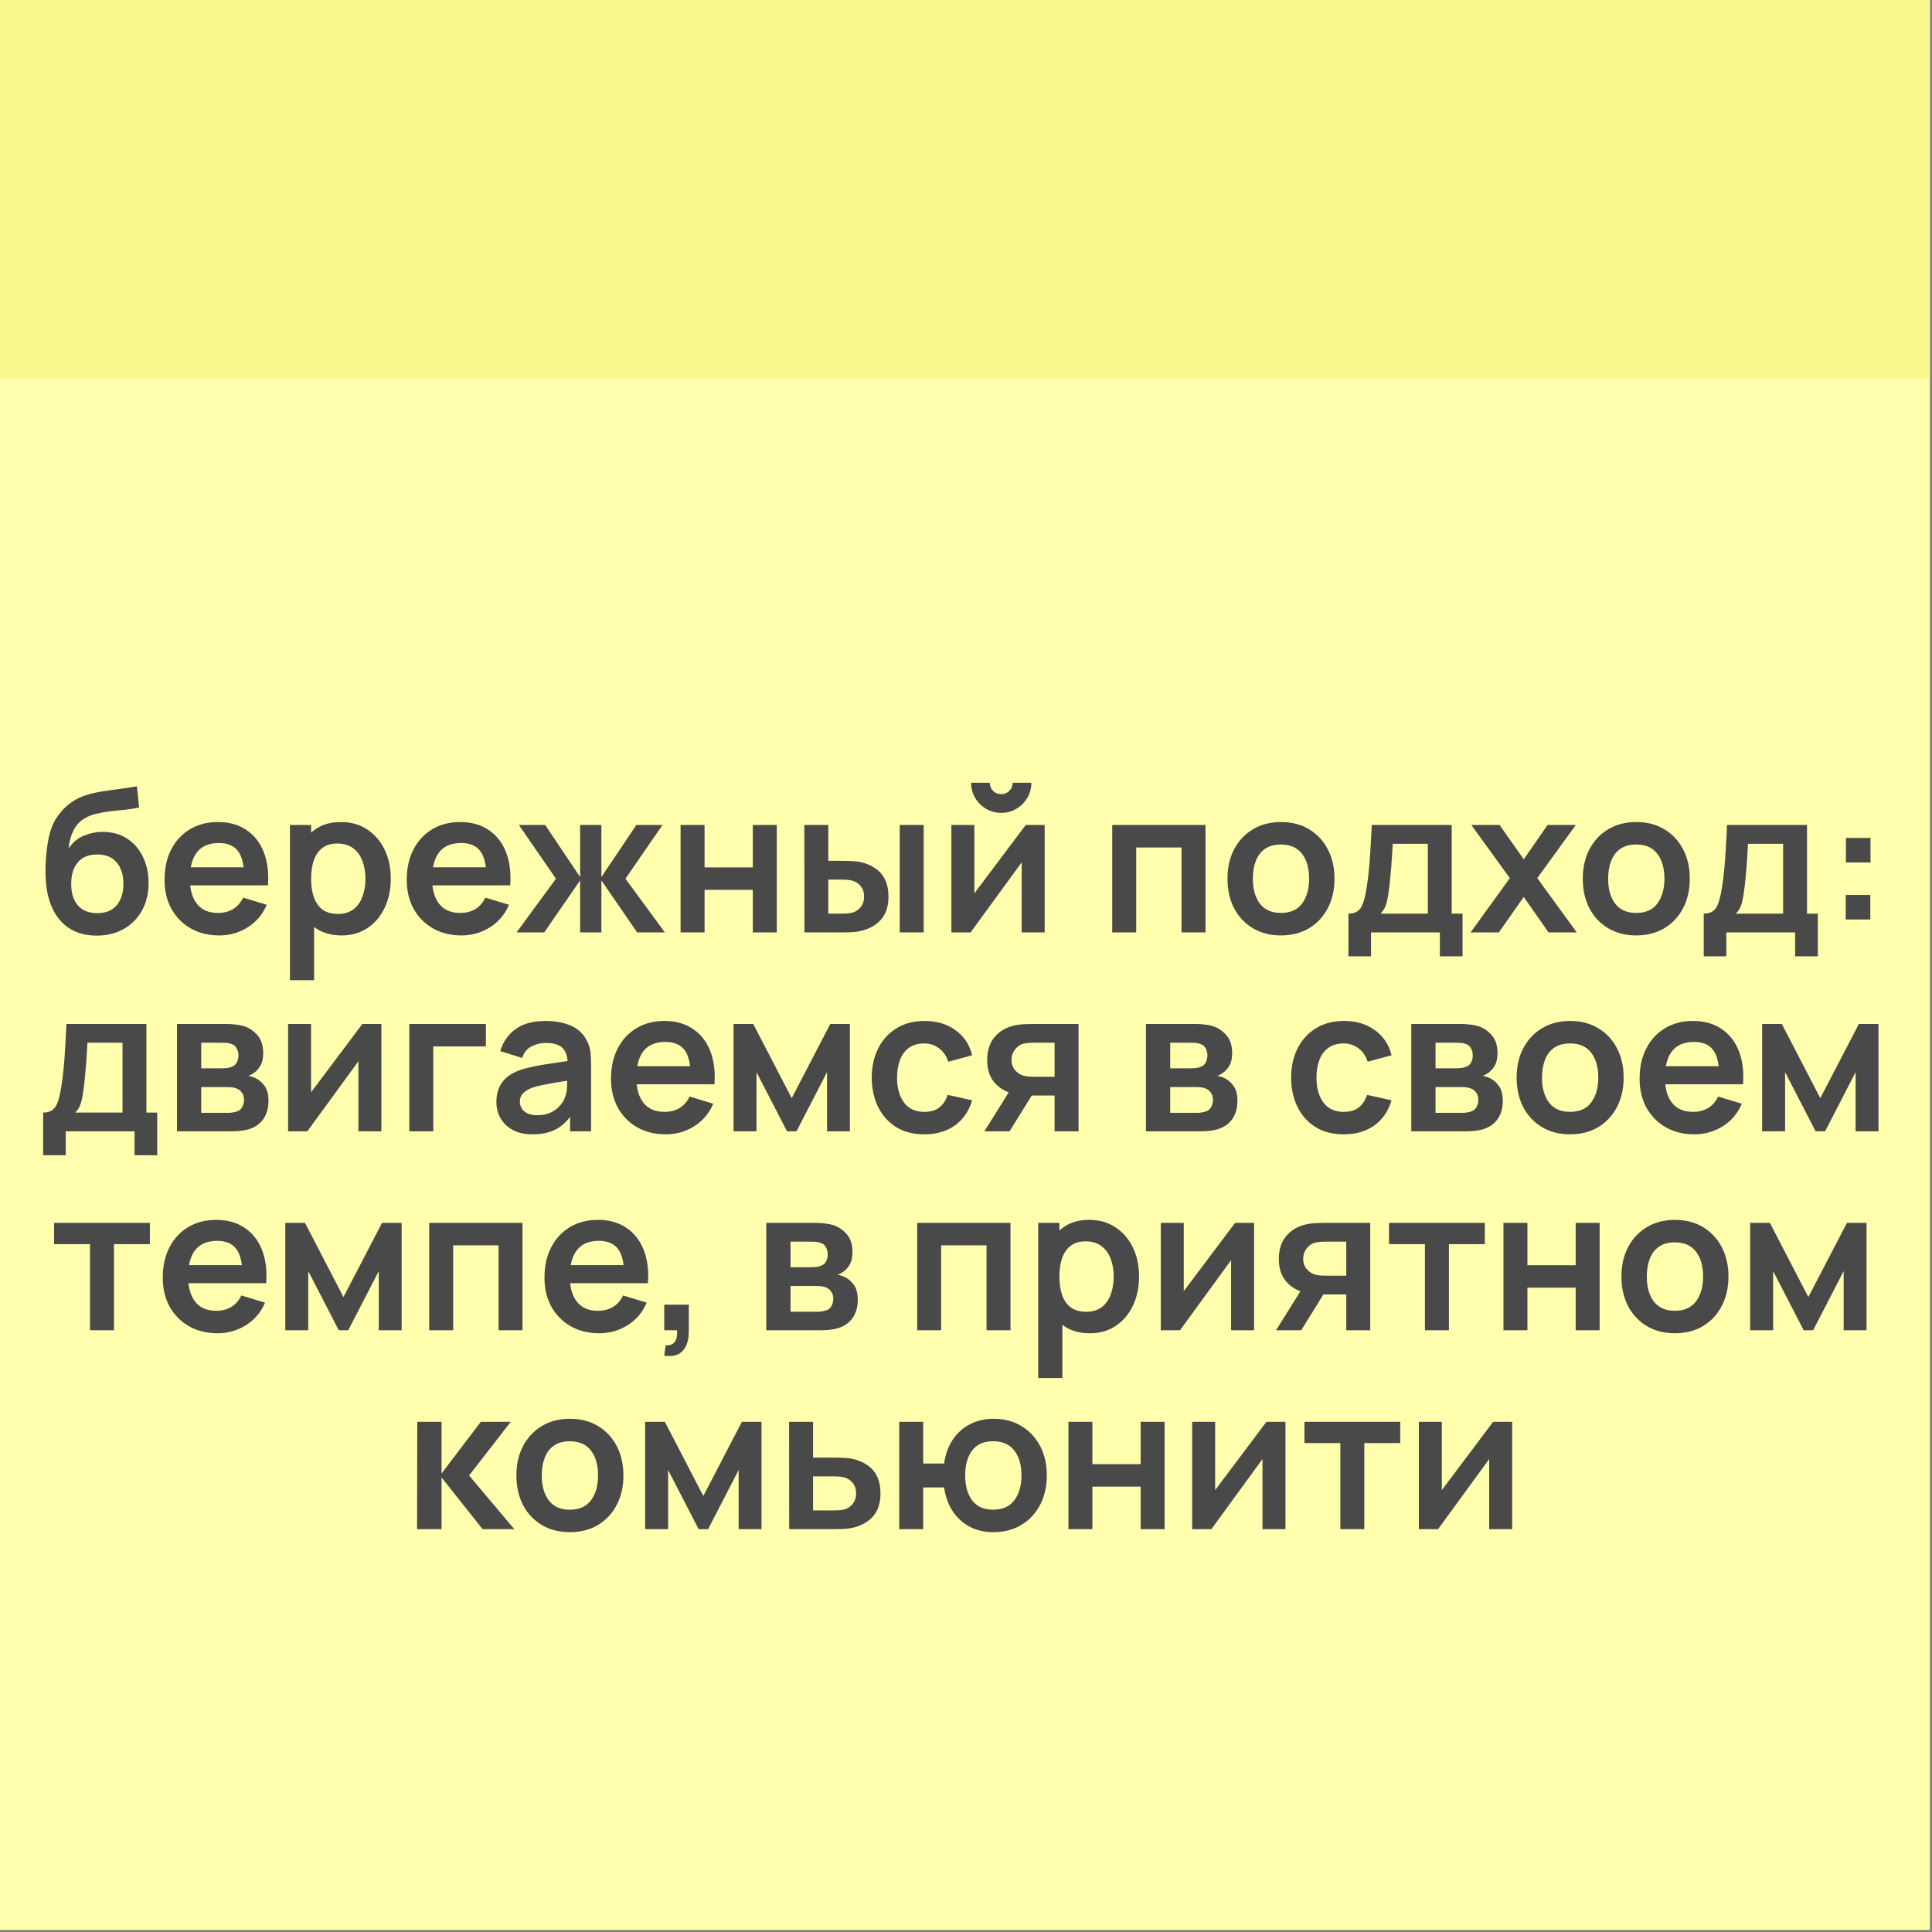
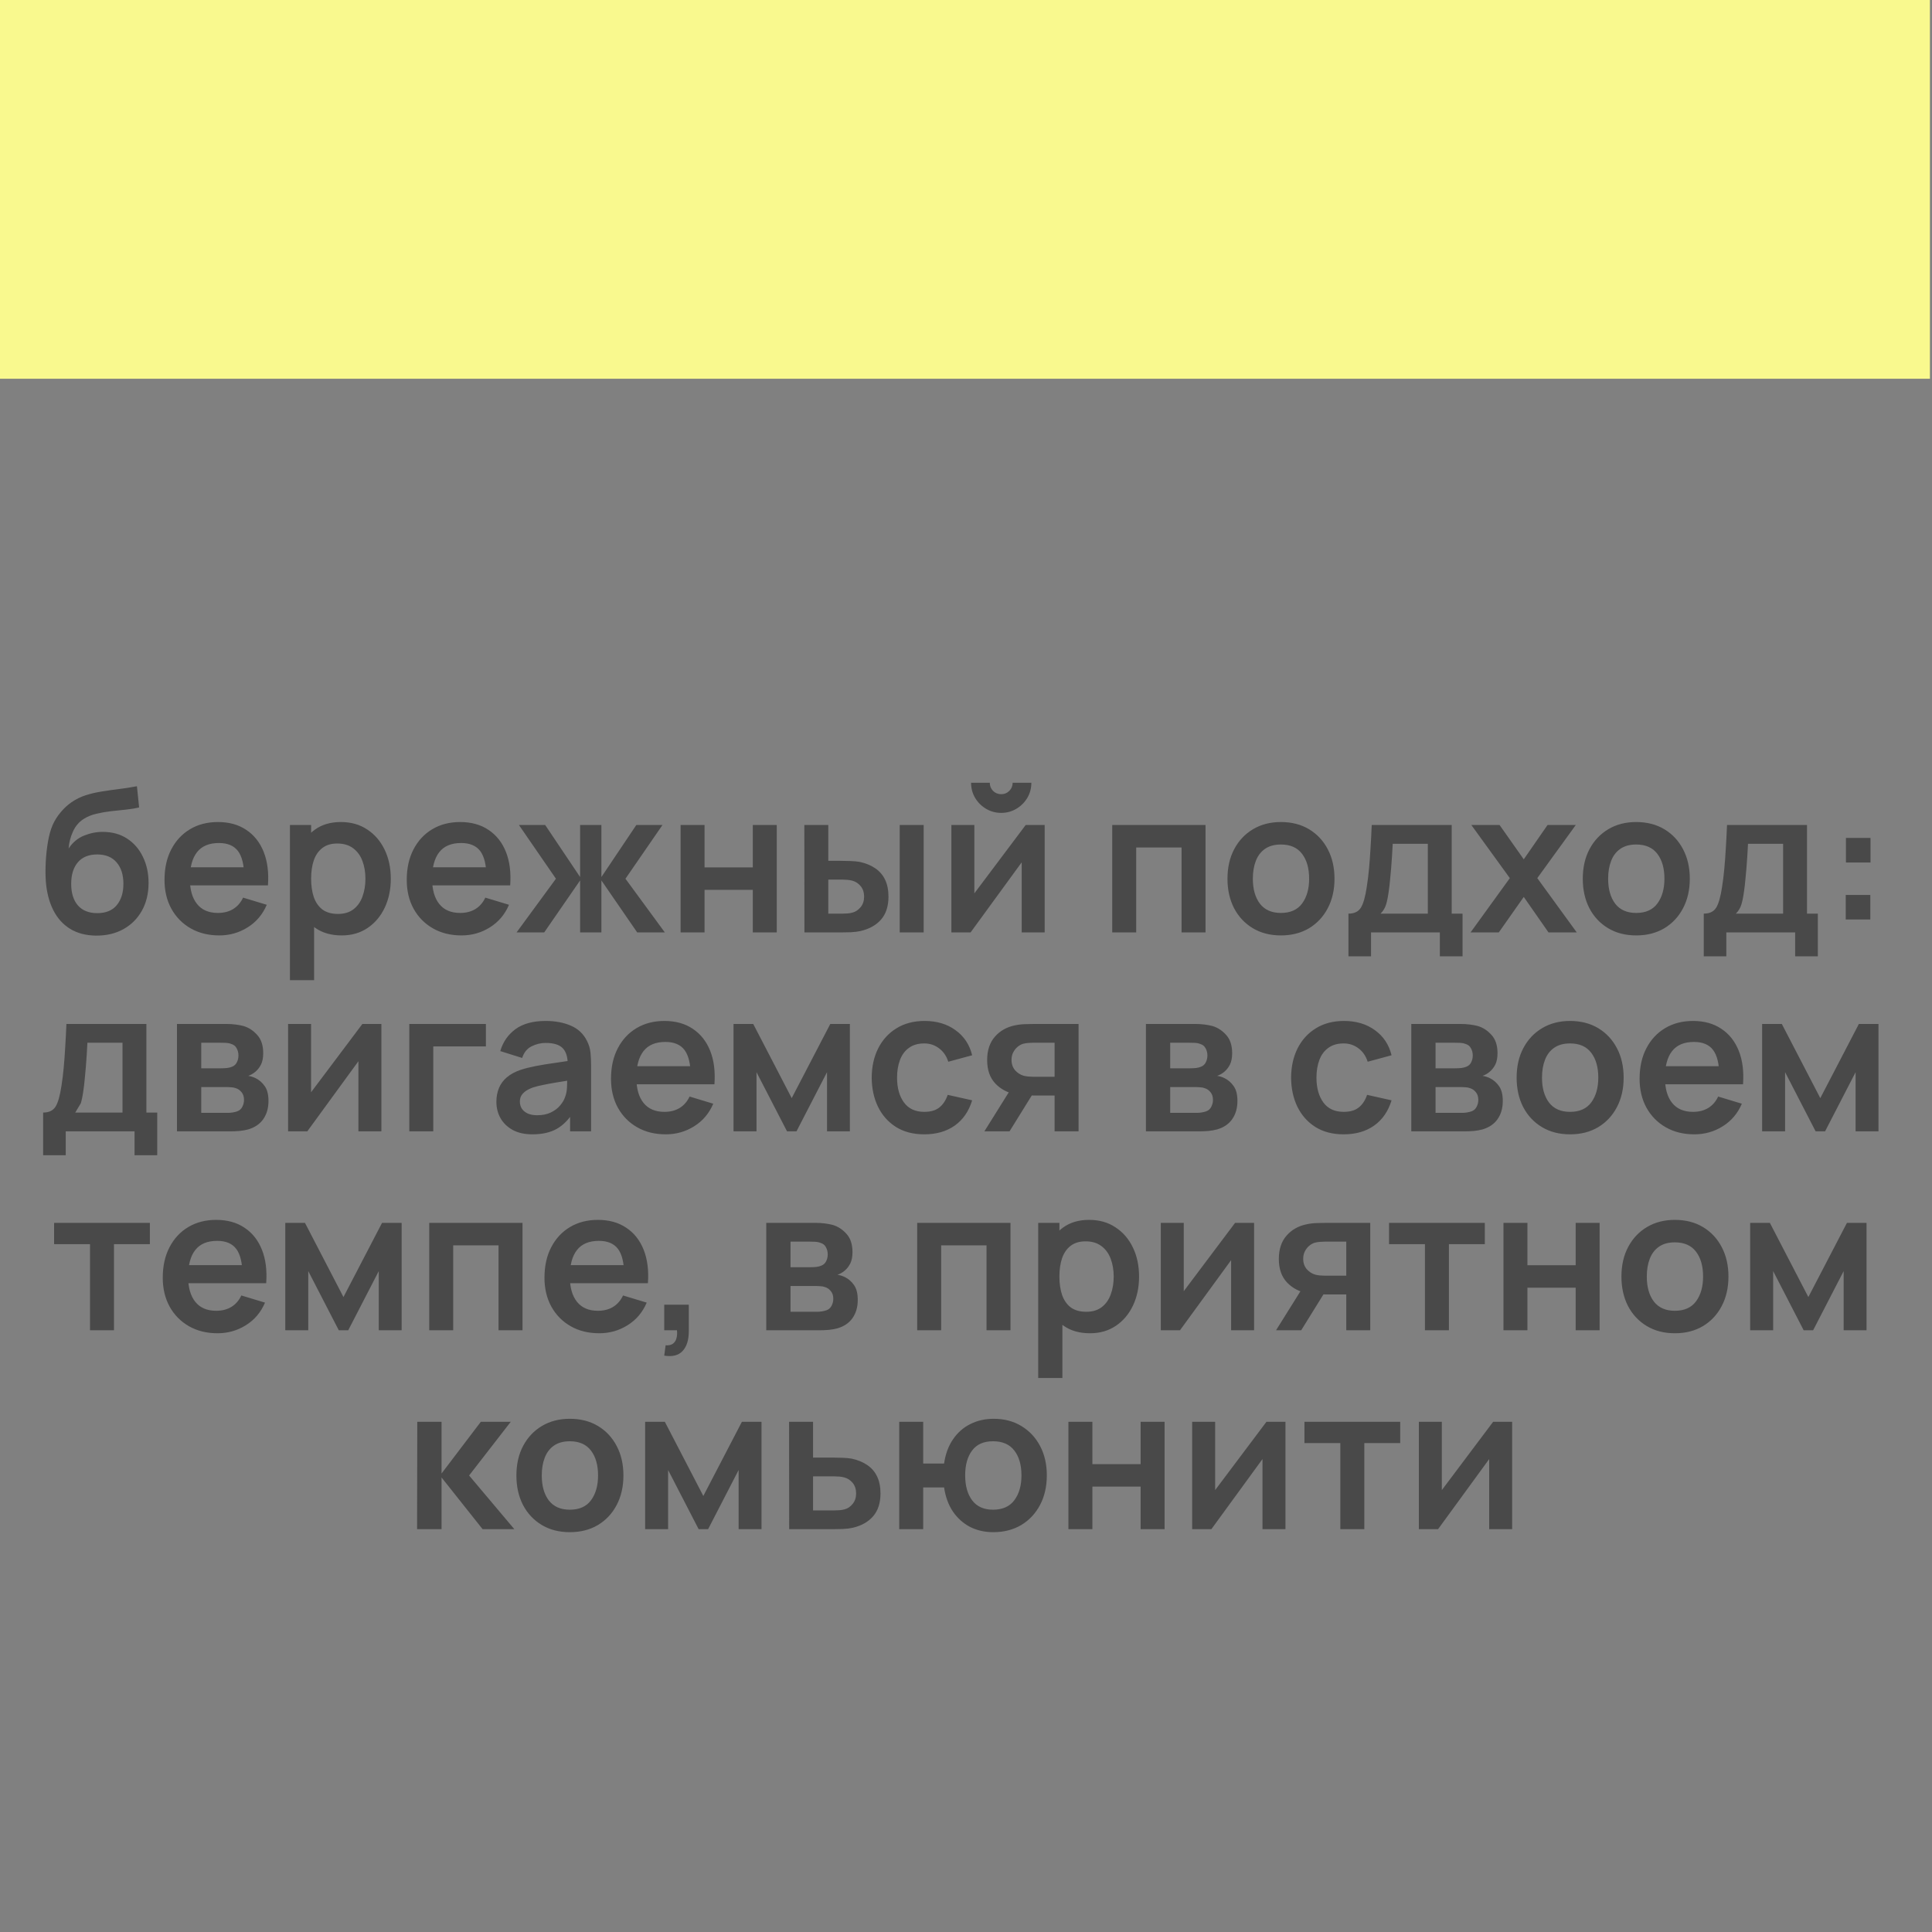
<svg xmlns="http://www.w3.org/2000/svg" width="777" height="777" viewBox="0 0 777 777" fill="none">
  <rect x="0" y="0" width="777" height="777" fill="#808080" stroke="none" />
-   <rect width="776.168" height="776.168" fill="#FFFFAD" />
  <rect width="776.168" height="152.316" fill="#F9F98E" />
-   <path d="M38.63 376.28C34.524 376.227 31.03 375.307 28.15 373.52C25.27 371.733 23.017 369.213 21.39 365.96C19.764 362.707 18.777 358.867 18.43 354.44C18.27 352.173 18.257 349.64 18.39 346.84C18.524 344.04 18.817 341.307 19.27 338.64C19.724 335.973 20.35 333.707 21.15 331.84C21.977 329.973 23.057 328.253 24.39 326.68C25.724 325.08 27.164 323.747 28.71 322.68C30.47 321.453 32.377 320.507 34.43 319.84C36.51 319.173 38.684 318.667 40.95 318.32C43.217 317.947 45.55 317.613 47.95 317.32C50.35 317.027 52.724 316.653 55.07 316.2L55.95 324.72C54.457 325.093 52.724 325.387 50.75 325.6C48.804 325.787 46.777 326 44.67 326.24C42.59 326.48 40.604 326.827 38.71 327.28C36.817 327.733 35.177 328.4 33.79 329.28C31.87 330.453 30.404 332.133 29.39 334.32C28.377 336.507 27.777 338.813 27.59 341.24C29.244 338.787 31.297 337.067 33.75 336.08C36.23 335.067 38.737 334.56 41.27 334.56C45.11 334.56 48.404 335.467 51.15 337.28C53.924 339.093 56.044 341.56 57.51 344.68C59.004 347.773 59.75 351.227 59.75 355.04C59.75 359.307 58.857 363.04 57.07 366.24C55.284 369.44 52.804 371.92 49.63 373.68C46.457 375.44 42.79 376.307 38.63 376.28ZM39.11 367.24C42.577 367.24 45.19 366.173 46.95 364.04C48.737 361.88 49.63 359.013 49.63 355.44C49.63 351.787 48.71 348.907 46.87 346.8C45.057 344.693 42.47 343.64 39.11 343.64C35.697 343.64 33.097 344.693 31.31 346.8C29.524 348.907 28.63 351.787 28.63 355.44C28.63 359.173 29.537 362.08 31.35 364.16C33.164 366.213 35.75 367.24 39.11 367.24ZM88.201 376.2C83.828 376.2 79.988 375.253 76.681 373.36C73.374 371.467 70.788 368.84 68.921 365.48C67.081 362.12 66.161 358.253 66.161 353.88C66.161 349.16 67.068 345.067 68.881 341.6C70.694 338.107 73.214 335.4 76.441 333.48C79.668 331.56 83.401 330.6 87.641 330.6C92.121 330.6 95.921 331.653 99.041 333.76C102.188 335.84 104.521 338.787 106.041 342.6C107.561 346.413 108.134 350.907 107.761 356.08H98.201V352.56C98.174 347.867 97.348 344.44 95.721 342.28C94.094 340.12 91.534 339.04 88.041 339.04C84.094 339.04 81.161 340.267 79.241 342.72C77.321 345.147 76.361 348.707 76.361 353.4C76.361 357.773 77.321 361.16 79.241 363.56C81.161 365.96 83.961 367.16 87.641 367.16C90.014 367.16 92.054 366.64 93.761 365.6C95.494 364.533 96.828 363 97.761 361L107.281 363.88C105.628 367.773 103.068 370.8 99.601 372.96C96.161 375.12 92.361 376.2 88.201 376.2ZM73.321 356.08V348.8H103.041V356.08H73.321ZM137.446 376.2C133.233 376.2 129.699 375.2 126.846 373.2C123.993 371.2 121.846 368.48 120.406 365.04C118.966 361.573 118.246 357.693 118.246 353.4C118.246 349.053 118.966 345.16 120.406 341.72C121.846 338.28 123.953 335.573 126.726 333.6C129.526 331.6 132.979 330.6 137.086 330.6C141.166 330.6 144.699 331.6 147.686 333.6C150.699 335.573 153.033 338.28 154.686 341.72C156.339 345.133 157.166 349.027 157.166 353.4C157.166 357.72 156.353 361.6 154.726 365.04C153.099 368.48 150.806 371.2 147.846 373.2C144.886 375.2 141.419 376.2 137.446 376.2ZM116.606 394.2V331.8H125.126V362.12H126.326V394.2H116.606ZM135.966 367.56C138.473 367.56 140.539 366.933 142.166 365.68C143.793 364.427 144.993 362.733 145.766 360.6C146.566 358.44 146.966 356.04 146.966 353.4C146.966 350.787 146.566 348.413 145.766 346.28C144.966 344.12 143.726 342.413 142.046 341.16C140.366 339.88 138.233 339.24 135.646 339.24C133.193 339.24 131.193 339.84 129.646 341.04C128.099 342.213 126.953 343.867 126.206 346C125.486 348.107 125.126 350.573 125.126 353.4C125.126 356.2 125.486 358.667 126.206 360.8C126.953 362.933 128.113 364.6 129.686 365.8C131.286 366.973 133.379 367.56 135.966 367.56ZM185.623 376.2C181.249 376.2 177.409 375.253 174.103 373.36C170.796 371.467 168.209 368.84 166.343 365.48C164.503 362.12 163.583 358.253 163.583 353.88C163.583 349.16 164.489 345.067 166.303 341.6C168.116 338.107 170.636 335.4 173.863 333.48C177.089 331.56 180.823 330.6 185.063 330.6C189.543 330.6 193.343 331.653 196.463 333.76C199.609 335.84 201.943 338.787 203.463 342.6C204.983 346.413 205.556 350.907 205.183 356.08H195.623V352.56C195.596 347.867 194.769 344.44 193.143 342.28C191.516 340.12 188.956 339.04 185.463 339.04C181.516 339.04 178.583 340.267 176.663 342.72C174.743 345.147 173.783 348.707 173.783 353.4C173.783 357.773 174.743 361.16 176.663 363.56C178.583 365.96 181.383 367.16 185.063 367.16C187.436 367.16 189.476 366.64 191.183 365.6C192.916 364.533 194.249 363 195.183 361L204.703 363.88C203.049 367.773 200.489 370.8 197.023 372.96C193.583 375.12 189.783 376.2 185.623 376.2ZM170.743 356.08V348.8H200.463V356.08H170.743ZM207.745 375L223.585 353.4L208.705 331.8H219.265L233.305 352.72V331.8H241.865V352.72L255.905 331.8H266.425L251.545 353.4L267.385 375H256.265L241.865 354.08V375H233.305V354.08L218.865 375H207.745ZM273.715 375V331.8H283.355V348.84H302.755V331.8H312.395V375H302.755V357.88H283.355V375H273.715ZM323.521 375L323.481 331.8H333.121V346.2H337.961C339.161 346.2 340.508 346.227 342.001 346.28C343.521 346.333 344.788 346.453 345.801 346.64C348.228 347.173 350.294 348.027 352.001 349.2C353.734 350.373 355.054 351.907 355.961 353.8C356.868 355.693 357.321 357.973 357.321 360.64C357.321 364.453 356.334 367.507 354.361 369.8C352.388 372.067 349.628 373.613 346.081 374.44C345.041 374.68 343.748 374.84 342.201 374.92C340.654 374.973 339.281 375 338.081 375H323.521ZM333.121 367.44H338.921C339.508 367.44 340.161 367.413 340.881 367.36C341.601 367.307 342.281 367.187 342.921 367C344.121 366.68 345.188 365.96 346.121 364.84C347.054 363.693 347.521 362.293 347.521 360.64C347.521 358.907 347.054 357.48 346.121 356.36C345.188 355.24 344.041 354.507 342.681 354.16C342.041 354 341.388 353.893 340.721 353.84C340.081 353.787 339.481 353.76 338.921 353.76H333.121V367.44ZM361.841 375V331.8H371.481V375H361.841ZM402.662 326.92C400.448 326.92 398.422 326.373 396.582 325.28C394.742 324.187 393.275 322.733 392.182 320.92C391.088 319.08 390.542 317.04 390.542 314.8H398.062C398.062 316.08 398.502 317.173 399.382 318.08C400.288 318.96 401.382 319.4 402.662 319.4C403.942 319.4 405.022 318.96 405.902 318.08C406.808 317.173 407.262 316.08 407.262 314.8H414.782C414.782 317.04 414.235 319.08 413.142 320.92C412.048 322.733 410.582 324.187 408.742 325.28C406.902 326.373 404.875 326.92 402.662 326.92ZM420.142 331.8V375H410.902V346.8L390.342 375H382.622V331.8H391.862V359.28L412.502 331.8H420.142ZM447.309 375V331.8H484.829V375H475.189V340.84H456.949V375H447.309ZM515.141 376.2C510.821 376.2 507.048 375.227 503.821 373.28C500.594 371.333 498.088 368.653 496.301 365.24C494.541 361.8 493.661 357.853 493.661 353.4C493.661 348.867 494.568 344.893 496.381 341.48C498.194 338.067 500.714 335.4 503.941 333.48C507.168 331.56 510.901 330.6 515.141 330.6C519.488 330.6 523.274 331.573 526.501 333.52C529.728 335.467 532.234 338.16 534.021 341.6C535.808 345.013 536.701 348.947 536.701 353.4C536.701 357.88 535.794 361.84 533.981 365.28C532.194 368.693 529.688 371.373 526.461 373.32C523.234 375.24 519.461 376.2 515.141 376.2ZM515.141 367.16C518.981 367.16 521.834 365.88 523.701 363.32C525.568 360.76 526.501 357.453 526.501 353.4C526.501 349.213 525.554 345.88 523.661 343.4C521.768 340.893 518.928 339.64 515.141 339.64C512.554 339.64 510.421 340.227 508.741 341.4C507.088 342.547 505.861 344.16 505.061 346.24C504.261 348.293 503.861 350.68 503.861 353.4C503.861 357.587 504.808 360.933 506.701 363.44C508.621 365.92 511.434 367.16 515.141 367.16ZM542.314 384.6V367.44C544.661 367.44 546.327 366.64 547.314 365.04C548.301 363.44 549.087 360.667 549.674 356.72C550.047 354.373 550.354 351.893 550.594 349.28C550.834 346.667 551.034 343.907 551.194 341C551.381 338.093 551.541 335.027 551.674 331.8H583.834V367.44H588.194V384.6H579.074V375H551.394V384.6H542.314ZM555.234 367.44H574.234V339.36H560.114C560.034 340.96 559.941 342.6 559.834 344.28C559.727 345.933 559.607 347.587 559.474 349.24C559.341 350.893 559.194 352.48 559.034 354C558.901 355.493 558.741 356.88 558.554 358.16C558.261 360.4 557.901 362.24 557.474 363.68C557.047 365.12 556.301 366.373 555.234 367.44ZM591.417 375L607.217 353.16L591.737 331.8H603.097L612.817 345.6L622.377 331.8H633.737L618.257 353.16L634.137 375H622.777L612.817 360.72L602.777 375H591.417ZM658.032 376.2C653.712 376.2 649.938 375.227 646.712 373.28C643.485 371.333 640.978 368.653 639.192 365.24C637.432 361.8 636.552 357.853 636.552 353.4C636.552 348.867 637.458 344.893 639.272 341.48C641.085 338.067 643.605 335.4 646.832 333.48C650.058 331.56 653.792 330.6 658.032 330.6C662.378 330.6 666.165 331.573 669.392 333.52C672.618 335.467 675.125 338.16 676.912 341.6C678.698 345.013 679.592 348.947 679.592 353.4C679.592 357.88 678.685 361.84 676.872 365.28C675.085 368.693 672.578 371.373 669.352 373.32C666.125 375.24 662.352 376.2 658.032 376.2ZM658.032 367.16C661.872 367.16 664.725 365.88 666.592 363.32C668.458 360.76 669.392 357.453 669.392 353.4C669.392 349.213 668.445 345.88 666.552 343.4C664.658 340.893 661.818 339.64 658.032 339.64C655.445 339.64 653.312 340.227 651.632 341.4C649.978 342.547 648.752 344.16 647.952 346.24C647.152 348.293 646.752 350.68 646.752 353.4C646.752 357.587 647.698 360.933 649.592 363.44C651.512 365.92 654.325 367.16 658.032 367.16ZM685.205 384.6V367.44C687.551 367.44 689.218 366.64 690.205 365.04C691.191 363.44 691.978 360.667 692.565 356.72C692.938 354.373 693.245 351.893 693.485 349.28C693.725 346.667 693.925 343.907 694.085 341C694.271 338.093 694.431 335.027 694.565 331.8H726.725V367.44H731.085V384.6H721.965V375H694.285V384.6H685.205ZM698.125 367.44H717.125V339.36H703.005C702.925 340.96 702.831 342.6 702.725 344.28C702.618 345.933 702.498 347.587 702.365 349.24C702.231 350.893 702.085 352.48 701.925 354C701.791 355.493 701.631 356.88 701.445 358.16C701.151 360.4 700.791 362.24 700.365 363.68C699.938 365.12 699.191 366.373 698.125 367.44ZM742.308 369.8V359.92H752.188V369.8H742.308ZM742.388 346.88V337H752.268V346.88H742.388ZM17.353 464.6V447.44C19.7 447.44 21.366 446.64 22.353 445.04C23.34 443.44 24.127 440.667 24.713 436.72C25.087 434.373 25.393 431.893 25.633 429.28C25.873 426.667 26.073 423.907 26.233 421C26.42 418.093 26.58 415.027 26.713 411.8H58.873V447.44H63.233V464.6H54.113V455H26.433V464.6H17.353ZM30.273 447.44H49.273V419.36H35.153C35.073 420.96 34.98 422.6 34.873 424.28C34.767 425.933 34.647 427.587 34.513 429.24C34.38 430.893 34.233 432.48 34.073 434C33.94 435.493 33.78 436.88 33.593 438.16C33.3 440.4 32.94 442.24 32.513 443.68C32.087 445.12 31.34 446.373 30.273 447.44ZM71.176 455V411.8H90.816C92.23 411.8 93.55 411.88 94.776 412.04C96.003 412.2 97.056 412.4 97.936 412.64C100.016 413.253 101.856 414.453 103.456 416.24C105.056 418 105.856 420.44 105.856 423.56C105.856 425.4 105.563 426.92 104.976 428.12C104.39 429.293 103.616 430.28 102.656 431.08C102.203 431.453 101.736 431.773 101.256 432.04C100.776 432.307 100.296 432.52 99.816 432.68C100.856 432.84 101.843 433.147 102.776 433.6C104.243 434.32 105.47 435.387 106.456 436.8C107.47 438.213 107.976 440.2 107.976 442.76C107.976 445.667 107.27 448.12 105.856 450.12C104.47 452.093 102.43 453.467 99.736 454.24C98.75 454.507 97.616 454.707 96.336 454.84C95.056 454.947 93.75 455 92.416 455H71.176ZM80.936 447.56H91.736C92.296 447.56 92.91 447.507 93.576 447.4C94.243 447.293 94.843 447.147 95.376 446.96C96.336 446.613 97.03 446 97.456 445.12C97.91 444.24 98.136 443.32 98.136 442.36C98.136 441.053 97.803 440.013 97.136 439.24C96.496 438.44 95.723 437.907 94.816 437.64C94.283 437.427 93.696 437.307 93.056 437.28C92.443 437.227 91.936 437.2 91.536 437.2H80.936V447.56ZM80.936 429.64H88.936C89.763 429.64 90.563 429.6 91.336 429.52C92.136 429.413 92.803 429.24 93.336 429C94.216 428.653 94.856 428.067 95.256 427.24C95.683 426.413 95.896 425.493 95.896 424.48C95.896 423.413 95.656 422.453 95.176 421.6C94.723 420.72 93.99 420.133 92.976 419.84C92.31 419.573 91.496 419.427 90.536 419.4C89.603 419.373 89.003 419.36 88.736 419.36H80.936V429.64ZM153.384 411.8V455H144.144V426.8L123.584 455H115.864V411.8H125.104V439.28L145.744 411.8H153.384ZM164.616 455V411.8H195.416V420.84H174.256V455H164.616ZM214.118 456.2C210.998 456.2 208.358 455.613 206.198 454.44C204.038 453.24 202.398 451.653 201.278 449.68C200.184 447.707 199.638 445.533 199.638 443.16C199.638 441.08 199.984 439.213 200.678 437.56C201.371 435.88 202.438 434.44 203.878 433.24C205.318 432.013 207.184 431.013 209.478 430.24C211.211 429.68 213.238 429.173 215.558 428.72C217.904 428.267 220.438 427.853 223.158 427.48C225.904 427.08 228.771 426.653 231.758 426.2L228.318 428.16C228.344 425.173 227.678 422.973 226.318 421.56C224.958 420.147 222.664 419.44 219.438 419.44C217.491 419.44 215.611 419.893 213.798 420.8C211.984 421.707 210.718 423.267 209.998 425.48L201.198 422.72C202.264 419.067 204.291 416.133 207.278 413.92C210.291 411.707 214.344 410.6 219.438 410.6C223.278 410.6 226.651 411.227 229.558 412.48C232.491 413.733 234.664 415.787 236.078 418.64C236.851 420.16 237.318 421.72 237.478 423.32C237.638 424.893 237.718 426.613 237.718 428.48V455H229.278V445.64L230.678 447.16C228.731 450.28 226.451 452.573 223.838 454.04C221.251 455.48 218.011 456.2 214.118 456.2ZM216.038 448.52C218.224 448.52 220.091 448.133 221.638 447.36C223.184 446.587 224.411 445.64 225.318 444.52C226.251 443.4 226.878 442.347 227.198 441.36C227.704 440.133 227.984 438.733 228.038 437.16C228.118 435.56 228.158 434.267 228.158 433.28L231.118 434.16C228.211 434.613 225.718 435.013 223.638 435.36C221.558 435.707 219.771 436.04 218.278 436.36C216.784 436.653 215.464 436.987 214.318 437.36C213.198 437.76 212.251 438.227 211.478 438.76C210.704 439.293 210.104 439.907 209.678 440.6C209.278 441.293 209.078 442.107 209.078 443.04C209.078 444.107 209.344 445.053 209.878 445.88C210.411 446.68 211.184 447.32 212.198 447.8C213.238 448.28 214.518 448.52 216.038 448.52ZM267.771 456.2C263.398 456.2 259.558 455.253 256.251 453.36C252.945 451.467 250.358 448.84 248.491 445.48C246.651 442.12 245.731 438.253 245.731 433.88C245.731 429.16 246.638 425.067 248.451 421.6C250.265 418.107 252.785 415.4 256.011 413.48C259.238 411.56 262.971 410.6 267.211 410.6C271.691 410.6 275.491 411.653 278.611 413.76C281.758 415.84 284.091 418.787 285.611 422.6C287.131 426.413 287.705 430.907 287.331 436.08H277.771V432.56C277.745 427.867 276.918 424.44 275.291 422.28C273.665 420.12 271.105 419.04 267.611 419.04C263.665 419.04 260.731 420.267 258.811 422.72C256.891 425.147 255.931 428.707 255.931 433.4C255.931 437.773 256.891 441.16 258.811 443.56C260.731 445.96 263.531 447.16 267.211 447.16C269.585 447.16 271.625 446.64 273.331 445.6C275.065 444.533 276.398 443 277.331 441L286.851 443.88C285.198 447.773 282.638 450.8 279.171 452.96C275.731 455.12 271.931 456.2 267.771 456.2ZM252.891 436.08V428.8H282.611V436.08H252.891ZM295.004 455V411.8H302.924L318.404 441.64L333.924 411.8H341.804V455H332.604V431.2L320.324 455H316.524L304.244 431.2V455H295.004ZM371.735 456.2C367.282 456.2 363.482 455.213 360.335 453.24C357.188 451.24 354.775 448.52 353.095 445.08C351.442 441.64 350.602 437.747 350.575 433.4C350.602 428.973 351.468 425.053 353.175 421.64C354.908 418.2 357.362 415.507 360.535 413.56C363.708 411.587 367.482 410.6 371.855 410.6C376.762 410.6 380.908 411.84 384.295 414.32C387.708 416.773 389.935 420.133 390.975 424.4L381.375 427C380.628 424.68 379.388 422.88 377.655 421.6C375.922 420.293 373.948 419.64 371.735 419.64C369.228 419.64 367.162 420.24 365.535 421.44C363.908 422.613 362.708 424.24 361.935 426.32C361.162 428.4 360.775 430.76 360.775 433.4C360.775 437.507 361.695 440.827 363.535 443.36C365.375 445.893 368.108 447.16 371.735 447.16C374.295 447.16 376.308 446.573 377.775 445.4C379.268 444.227 380.388 442.533 381.135 440.32L390.975 442.52C389.642 446.92 387.308 450.307 383.975 452.68C380.642 455.027 376.562 456.2 371.735 456.2ZM424.128 455V440.6H416.408C415.421 440.6 414.181 440.573 412.688 440.52C411.221 440.467 409.848 440.333 408.568 440.12C405.234 439.507 402.474 438.053 400.288 435.76C398.101 433.44 397.008 430.293 397.008 426.32C397.008 422.427 398.048 419.293 400.128 416.92C402.208 414.547 404.914 413.027 408.248 412.36C409.634 412.067 411.061 411.907 412.528 411.88C414.021 411.827 415.261 411.8 416.248 411.8H433.768V455H424.128ZM395.888 455L406.208 438.48H416.248L406.008 455H395.888ZM415.408 433.04H424.128V419.36H415.408C414.901 419.36 414.288 419.387 413.568 419.44C412.848 419.493 412.128 419.613 411.408 419.8C410.634 420.04 409.901 420.453 409.208 421.04C408.514 421.627 407.941 422.36 407.488 423.24C407.034 424.12 406.808 425.12 406.808 426.24C406.808 427.92 407.288 429.32 408.248 430.44C409.234 431.533 410.381 432.267 411.688 432.64C412.328 432.8 412.981 432.907 413.648 432.96C414.341 433.013 414.928 433.04 415.408 433.04ZM460.864 455V411.8H480.504C481.917 411.8 483.237 411.88 484.464 412.04C485.69 412.2 486.744 412.4 487.624 412.64C489.704 413.253 491.544 414.453 493.144 416.24C494.744 418 495.544 420.44 495.544 423.56C495.544 425.4 495.25 426.92 494.664 428.12C494.077 429.293 493.304 430.28 492.344 431.08C491.89 431.453 491.424 431.773 490.944 432.04C490.464 432.307 489.984 432.52 489.504 432.68C490.544 432.84 491.53 433.147 492.464 433.6C493.93 434.32 495.157 435.387 496.144 436.8C497.157 438.213 497.664 440.2 497.664 442.76C497.664 445.667 496.957 448.12 495.544 450.12C494.157 452.093 492.117 453.467 489.424 454.24C488.437 454.507 487.304 454.707 486.024 454.84C484.744 454.947 483.437 455 482.104 455H460.864ZM470.624 447.56H481.424C481.984 447.56 482.597 447.507 483.264 447.4C483.93 447.293 484.53 447.147 485.064 446.96C486.024 446.613 486.717 446 487.144 445.12C487.597 444.24 487.824 443.32 487.824 442.36C487.824 441.053 487.49 440.013 486.824 439.24C486.184 438.44 485.41 437.907 484.504 437.64C483.97 437.427 483.384 437.307 482.744 437.28C482.13 437.227 481.624 437.2 481.224 437.2H470.624V447.56ZM470.624 429.64H478.624C479.45 429.64 480.25 429.6 481.024 429.52C481.824 429.413 482.49 429.24 483.024 429C483.904 428.653 484.544 428.067 484.944 427.24C485.37 426.413 485.584 425.493 485.584 424.48C485.584 423.413 485.344 422.453 484.864 421.6C484.41 420.72 483.677 420.133 482.664 419.84C481.997 419.573 481.184 419.427 480.224 419.4C479.29 419.373 478.69 419.36 478.424 419.36H470.624V429.64ZM540.407 456.2C535.954 456.2 532.154 455.213 529.007 453.24C525.86 451.24 523.447 448.52 521.767 445.08C520.114 441.64 519.274 437.747 519.247 433.4C519.274 428.973 520.14 425.053 521.847 421.64C523.58 418.2 526.034 415.507 529.207 413.56C532.38 411.587 536.154 410.6 540.527 410.6C545.434 410.6 549.58 411.84 552.967 414.32C556.38 416.773 558.607 420.133 559.647 424.4L550.047 427C549.3 424.68 548.06 422.88 546.327 421.6C544.594 420.293 542.62 419.64 540.407 419.64C537.9 419.64 535.834 420.24 534.207 421.44C532.58 422.613 531.38 424.24 530.607 426.32C529.834 428.4 529.447 430.76 529.447 433.4C529.447 437.507 530.367 440.827 532.207 443.36C534.047 445.893 536.78 447.16 540.407 447.16C542.967 447.16 544.98 446.573 546.447 445.4C547.94 444.227 549.06 442.533 549.807 440.32L559.647 442.52C558.314 446.92 555.98 450.307 552.647 452.68C549.314 455.027 545.234 456.2 540.407 456.2ZM567.583 455V411.8H587.223C588.636 411.8 589.956 411.88 591.183 412.04C592.409 412.2 593.463 412.4 594.343 412.64C596.423 413.253 598.263 414.453 599.863 416.24C601.463 418 602.262 420.44 602.262 423.56C602.262 425.4 601.969 426.92 601.383 428.12C600.796 429.293 600.023 430.28 599.063 431.08C598.609 431.453 598.143 431.773 597.663 432.04C597.183 432.307 596.703 432.52 596.223 432.68C597.263 432.84 598.249 433.147 599.183 433.6C600.649 434.32 601.876 435.387 602.863 436.8C603.876 438.213 604.383 440.2 604.383 442.76C604.383 445.667 603.676 448.12 602.262 450.12C600.876 452.093 598.836 453.467 596.143 454.24C595.156 454.507 594.023 454.707 592.743 454.84C591.463 454.947 590.156 455 588.823 455H567.583ZM577.343 447.56H588.143C588.703 447.56 589.316 447.507 589.983 447.4C590.649 447.293 591.249 447.147 591.783 446.96C592.743 446.613 593.436 446 593.863 445.12C594.316 444.24 594.543 443.32 594.543 442.36C594.543 441.053 594.209 440.013 593.543 439.24C592.903 438.44 592.129 437.907 591.223 437.64C590.689 437.427 590.103 437.307 589.463 437.28C588.849 437.227 588.343 437.2 587.943 437.2H577.343V447.56ZM577.343 429.64H585.343C586.169 429.64 586.969 429.6 587.743 429.52C588.543 429.413 589.209 429.24 589.743 429C590.623 428.653 591.263 428.067 591.663 427.24C592.089 426.413 592.303 425.493 592.303 424.48C592.303 423.413 592.063 422.453 591.583 421.6C591.129 420.72 590.396 420.133 589.383 419.84C588.716 419.573 587.903 419.427 586.943 419.4C586.009 419.373 585.409 419.36 585.143 419.36H577.343V429.64ZM631.43 456.2C627.11 456.2 623.337 455.227 620.11 453.28C616.883 451.333 614.377 448.653 612.59 445.24C610.83 441.8 609.95 437.853 609.95 433.4C609.95 428.867 610.857 424.893 612.67 421.48C614.483 418.067 617.003 415.4 620.23 413.48C623.457 411.56 627.19 410.6 631.43 410.6C635.777 410.6 639.563 411.573 642.79 413.52C646.017 415.467 648.523 418.16 650.31 421.6C652.097 425.013 652.99 428.947 652.99 433.4C652.99 437.88 652.083 441.84 650.27 445.28C648.483 448.693 645.977 451.373 642.75 453.32C639.523 455.24 635.75 456.2 631.43 456.2ZM631.43 447.16C635.27 447.16 638.123 445.88 639.99 443.32C641.857 440.76 642.79 437.453 642.79 433.4C642.79 429.213 641.843 425.88 639.95 423.4C638.057 420.893 635.217 419.64 631.43 419.64C628.843 419.64 626.71 420.227 625.03 421.4C623.377 422.547 622.15 424.16 621.35 426.24C620.55 428.293 620.15 430.68 620.15 433.4C620.15 437.587 621.097 440.933 622.99 443.44C624.91 445.92 627.723 447.16 631.43 447.16ZM681.443 456.2C677.07 456.2 673.23 455.253 669.923 453.36C666.616 451.467 664.03 448.84 662.163 445.48C660.323 442.12 659.403 438.253 659.403 433.88C659.403 429.16 660.31 425.067 662.123 421.6C663.936 418.107 666.456 415.4 669.683 413.48C672.91 411.56 676.643 410.6 680.883 410.6C685.363 410.6 689.163 411.653 692.283 413.76C695.43 415.84 697.763 418.787 699.283 422.6C700.803 426.413 701.376 430.907 701.003 436.08H691.443V432.56C691.416 427.867 690.59 424.44 688.963 422.28C687.336 420.12 684.776 419.04 681.283 419.04C677.336 419.04 674.403 420.267 672.483 422.72C670.563 425.147 669.603 428.707 669.603 433.4C669.603 437.773 670.563 441.16 672.483 443.56C674.403 445.96 677.203 447.16 680.883 447.16C683.256 447.16 685.296 446.64 687.003 445.6C688.736 444.533 690.07 443 691.003 441L700.523 443.88C698.87 447.773 696.31 450.8 692.843 452.96C689.403 455.12 685.603 456.2 681.443 456.2ZM666.563 436.08V428.8H696.283V436.08H666.563ZM708.676 455V411.8H716.596L732.076 441.64L747.596 411.8H755.476V455H746.276V431.2L733.996 455H730.196L717.916 431.2V455H708.676ZM36.198 535V500.36H21.758V491.8H60.278V500.36H45.838V535H36.198ZM87.498 536.2C83.124 536.2 79.284 535.253 75.978 533.36C72.671 531.467 70.085 528.84 68.218 525.48C66.378 522.12 65.458 518.253 65.458 513.88C65.458 509.16 66.365 505.067 68.178 501.6C69.991 498.107 72.511 495.4 75.738 493.48C78.965 491.56 82.698 490.6 86.938 490.6C91.418 490.6 95.218 491.653 98.338 493.76C101.484 495.84 103.818 498.787 105.338 502.6C106.858 506.413 107.431 510.907 107.058 516.08H97.498V512.56C97.471 507.867 96.644 504.44 95.018 502.28C93.391 500.12 90.831 499.04 87.338 499.04C83.391 499.04 80.458 500.267 78.538 502.72C76.618 505.147 75.658 508.707 75.658 513.4C75.658 517.773 76.618 521.16 78.538 523.56C80.458 525.96 83.258 527.16 86.938 527.16C89.311 527.16 91.351 526.64 93.058 525.6C94.791 524.533 96.124 523 97.058 521L106.578 523.88C104.924 527.773 102.364 530.8 98.898 532.96C95.458 535.12 91.658 536.2 87.498 536.2ZM72.618 516.08V508.8H102.338V516.08H72.618ZM114.731 535V491.8H122.651L138.131 521.64L153.651 491.8H161.531V535H152.331V511.2L140.051 535H136.251L123.971 511.2V535H114.731ZM172.622 535V491.8H210.142V535H200.502V500.84H182.262V535H172.622ZM241.013 536.2C236.64 536.2 232.8 535.253 229.493 533.36C226.187 531.467 223.6 528.84 221.733 525.48C219.893 522.12 218.973 518.253 218.973 513.88C218.973 509.16 219.88 505.067 221.693 501.6C223.507 498.107 226.027 495.4 229.253 493.48C232.48 491.56 236.213 490.6 240.453 490.6C244.933 490.6 248.733 491.653 251.853 493.76C255 495.84 257.333 498.787 258.853 502.6C260.373 506.413 260.947 510.907 260.573 516.08H251.013V512.56C250.987 507.867 250.16 504.44 248.533 502.28C246.907 500.12 244.347 499.04 240.853 499.04C236.907 499.04 233.973 500.267 232.053 502.72C230.133 505.147 229.173 508.707 229.173 513.4C229.173 517.773 230.133 521.16 232.053 523.56C233.973 525.96 236.773 527.16 240.453 527.16C242.827 527.16 244.867 526.64 246.573 525.6C248.307 524.533 249.64 523 250.573 521L260.093 523.88C258.44 527.773 255.88 530.8 252.413 532.96C248.973 535.12 245.173 536.2 241.013 536.2ZM226.133 516.08V508.8H255.853V516.08H226.133ZM267.136 545.2L267.696 541.04C268.923 541.147 269.896 540.933 270.616 540.4C271.336 539.893 271.816 539.16 272.056 538.2C272.323 537.267 272.389 536.2 272.256 535H267.136V524.72H277.016V535.4C277.016 538.893 276.189 541.533 274.536 543.32C272.883 545.107 270.416 545.733 267.136 545.2ZM308.168 535V491.8H327.808C329.222 491.8 330.542 491.88 331.768 492.04C332.995 492.2 334.048 492.4 334.928 492.64C337.008 493.253 338.848 494.453 340.448 496.24C342.048 498 342.848 500.44 342.848 503.56C342.848 505.4 342.555 506.92 341.968 508.12C341.382 509.293 340.608 510.28 339.648 511.08C339.195 511.453 338.728 511.773 338.248 512.04C337.768 512.307 337.288 512.52 336.808 512.68C337.848 512.84 338.835 513.147 339.768 513.6C341.235 514.32 342.462 515.387 343.448 516.8C344.462 518.213 344.968 520.2 344.968 522.76C344.968 525.667 344.262 528.12 342.848 530.12C341.462 532.093 339.422 533.467 336.728 534.24C335.742 534.507 334.608 534.707 333.328 534.84C332.048 534.947 330.742 535 329.408 535H308.168ZM317.928 527.56H328.728C329.288 527.56 329.902 527.507 330.568 527.4C331.235 527.293 331.835 527.147 332.368 526.96C333.328 526.613 334.022 526 334.448 525.12C334.902 524.24 335.128 523.32 335.128 522.36C335.128 521.053 334.795 520.013 334.128 519.24C333.488 518.44 332.715 517.907 331.808 517.64C331.275 517.427 330.688 517.307 330.048 517.28C329.435 517.227 328.928 517.2 328.528 517.2H317.928V527.56ZM317.928 509.64H325.928C326.755 509.64 327.555 509.6 328.328 509.52C329.128 509.413 329.795 509.24 330.328 509C331.208 508.653 331.848 508.067 332.248 507.24C332.675 506.413 332.888 505.493 332.888 504.48C332.888 503.413 332.648 502.453 332.168 501.6C331.715 500.72 330.982 500.133 329.968 499.84C329.302 499.573 328.488 499.427 327.528 499.4C326.595 499.373 325.995 499.36 325.728 499.36H317.928V509.64ZM368.872 535V491.8H406.392V535H396.752V500.84H378.512V535H368.872ZM438.383 536.2C434.17 536.2 430.637 535.2 427.783 533.2C424.93 531.2 422.783 528.48 421.343 525.04C419.903 521.573 419.183 517.693 419.183 513.4C419.183 509.053 419.903 505.16 421.343 501.72C422.783 498.28 424.89 495.573 427.663 493.6C430.463 491.6 433.917 490.6 438.023 490.6C442.103 490.6 445.637 491.6 448.623 493.6C451.637 495.573 453.97 498.28 455.623 501.72C457.277 505.133 458.103 509.027 458.103 513.4C458.103 517.72 457.29 521.6 455.663 525.04C454.037 528.48 451.743 531.2 448.783 533.2C445.823 535.2 442.357 536.2 438.383 536.2ZM417.543 554.2V491.8H426.063V522.12H427.263V554.2H417.543ZM436.903 527.56C439.41 527.56 441.477 526.933 443.103 525.68C444.73 524.427 445.93 522.733 446.703 520.6C447.503 518.44 447.903 516.04 447.903 513.4C447.903 510.787 447.503 508.413 446.703 506.28C445.903 504.12 444.663 502.413 442.983 501.16C441.303 499.88 439.17 499.24 436.583 499.24C434.13 499.24 432.13 499.84 430.583 501.04C429.037 502.213 427.89 503.867 427.143 506C426.423 508.107 426.063 510.573 426.063 513.4C426.063 516.2 426.423 518.667 427.143 520.8C427.89 522.933 429.05 524.6 430.623 525.8C432.223 526.973 434.317 527.56 436.903 527.56ZM504.36 491.8V535H495.12V506.8L474.56 535H466.84V491.8H476.08V519.28L496.72 491.8H504.36ZM541.432 535V520.6H533.712C532.726 520.6 531.486 520.573 529.992 520.52C528.526 520.467 527.152 520.333 525.872 520.12C522.539 519.507 519.779 518.053 517.592 515.76C515.406 513.44 514.312 510.293 514.312 506.32C514.312 502.427 515.352 499.293 517.432 496.92C519.512 494.547 522.219 493.027 525.552 492.36C526.939 492.067 528.366 491.907 529.832 491.88C531.326 491.827 532.566 491.8 533.552 491.8H551.072V535H541.432ZM513.192 535L523.512 518.48H533.552L523.312 535H513.192ZM532.712 513.04H541.432V499.36H532.712C532.206 499.36 531.592 499.387 530.872 499.44C530.152 499.493 529.432 499.613 528.712 499.8C527.939 500.04 527.206 500.453 526.512 501.04C525.819 501.627 525.246 502.36 524.792 503.24C524.339 504.12 524.112 505.12 524.112 506.24C524.112 507.92 524.592 509.32 525.552 510.44C526.539 511.533 527.686 512.267 528.992 512.64C529.632 512.8 530.286 512.907 530.952 512.96C531.646 513.013 532.232 513.04 532.712 513.04ZM573.073 535V500.36H558.633V491.8H597.153V500.36H582.713V535H573.073ZM604.653 535V491.8H614.293V508.84H633.693V491.8H643.333V535H633.693V517.88H614.293V535H604.653ZM673.578 536.2C669.258 536.2 665.485 535.227 662.258 533.28C659.032 531.333 656.525 528.653 654.738 525.24C652.978 521.8 652.098 517.853 652.098 513.4C652.098 508.867 653.005 504.893 654.818 501.48C656.632 498.067 659.152 495.4 662.378 493.48C665.605 491.56 669.338 490.6 673.578 490.6C677.925 490.6 681.712 491.573 684.938 493.52C688.165 495.467 690.672 498.16 692.458 501.6C694.245 505.013 695.138 508.947 695.138 513.4C695.138 517.88 694.232 521.84 692.418 525.28C690.632 528.693 688.125 531.373 684.898 533.32C681.672 535.24 677.898 536.2 673.578 536.2ZM673.578 527.16C677.418 527.16 680.272 525.88 682.138 523.32C684.005 520.76 684.938 517.453 684.938 513.4C684.938 509.213 683.992 505.88 682.098 503.4C680.205 500.893 677.365 499.64 673.578 499.64C670.992 499.64 668.858 500.227 667.178 501.4C665.525 502.547 664.298 504.16 663.498 506.24C662.698 508.293 662.298 510.68 662.298 513.4C662.298 517.587 663.245 520.933 665.138 523.44C667.058 525.92 669.872 527.16 673.578 527.16ZM703.872 535V491.8H711.792L727.272 521.64L742.792 491.8H750.672V535H741.472V511.2L729.192 535H725.392L713.112 511.2V535H703.872ZM167.739 615L167.819 571.8H177.579V592.6L193.379 571.8H205.419L188.659 593.4L206.859 615H194.099L177.579 594.2V615H167.739ZM229.164 616.2C224.844 616.2 221.071 615.227 217.844 613.28C214.618 611.333 212.111 608.653 210.324 605.24C208.564 601.8 207.684 597.853 207.684 593.4C207.684 588.867 208.591 584.893 210.404 581.48C212.218 578.067 214.738 575.4 217.964 573.48C221.191 571.56 224.924 570.6 229.164 570.6C233.511 570.6 237.298 571.573 240.524 573.52C243.751 575.467 246.258 578.16 248.044 581.6C249.831 585.013 250.724 588.947 250.724 593.4C250.724 597.88 249.818 601.84 248.004 605.28C246.218 608.693 243.711 611.373 240.484 613.32C237.258 615.24 233.484 616.2 229.164 616.2ZM229.164 607.16C233.004 607.16 235.858 605.88 237.724 603.32C239.591 600.76 240.524 597.453 240.524 593.4C240.524 589.213 239.578 585.88 237.684 583.4C235.791 580.893 232.951 579.64 229.164 579.64C226.578 579.64 224.444 580.227 222.764 581.4C221.111 582.547 219.884 584.16 219.084 586.24C218.284 588.293 217.884 590.68 217.884 593.4C217.884 597.587 218.831 600.933 220.724 603.44C222.644 605.92 225.458 607.16 229.164 607.16ZM259.458 615V571.8H267.378L282.858 601.64L298.378 571.8H306.258V615H297.058V591.2L284.778 615H280.978L268.698 591.2V615H259.458ZM317.388 615L317.348 571.8H326.988V586.2H334.748C335.948 586.2 337.295 586.227 338.788 586.28C340.308 586.333 341.575 586.453 342.588 586.64C345.015 587.173 347.081 588.027 348.788 589.2C350.521 590.373 351.841 591.907 352.748 593.8C353.655 595.693 354.108 597.973 354.108 600.64C354.108 604.453 353.121 607.507 351.148 609.8C349.201 612.067 346.455 613.613 342.908 614.44C341.841 614.68 340.535 614.84 338.988 614.92C337.468 614.973 336.095 615 334.868 615H317.388ZM326.988 607.44H335.708C336.295 607.44 336.948 607.413 337.668 607.36C338.388 607.307 339.081 607.187 339.748 607C340.948 606.68 342.001 605.96 342.908 604.84C343.841 603.693 344.308 602.293 344.308 600.64C344.308 598.907 343.841 597.48 342.908 596.36C341.975 595.24 340.828 594.507 339.468 594.16C338.855 594 338.215 593.893 337.548 593.84C336.881 593.787 336.268 593.76 335.708 593.76H326.988V607.44ZM399.445 616.2C396.005 616.2 392.898 615.493 390.125 614.08C387.378 612.64 385.085 610.587 383.245 607.92C381.432 605.227 380.245 601.987 379.685 598.2H371.285V615H361.645V571.8H371.285V588.6H379.685C380.245 584.76 381.445 581.507 383.285 578.84C385.125 576.147 387.445 574.107 390.245 572.72C393.045 571.307 396.178 570.6 399.645 570.6C403.912 570.6 407.645 571.587 410.845 573.56C414.045 575.507 416.538 578.187 418.325 581.6C420.112 585.013 421.005 588.92 421.005 593.32C421.005 597.827 420.098 601.8 418.285 605.24C416.472 608.68 413.952 611.373 410.725 613.32C407.498 615.24 403.738 616.2 399.445 616.2ZM399.365 607.16C403.205 607.16 406.072 605.88 407.965 603.32C409.858 600.76 410.805 597.453 410.805 593.4C410.805 589.16 409.845 585.813 407.925 583.36C406.032 580.88 403.178 579.64 399.365 579.64C395.578 579.64 392.765 580.893 390.925 583.4C389.085 585.88 388.165 589.187 388.165 593.32C388.165 597.56 389.112 600.933 391.005 603.44C392.898 605.92 395.685 607.16 399.365 607.16ZM429.692 615V571.8H439.332V588.84H458.732V571.8H468.372V615H458.732V597.88H439.332V615H429.692ZM516.978 571.8V615H507.738V586.8L487.178 615H479.458V571.8H488.698V599.28L509.338 571.8H516.978ZM539.049 615V580.36H524.609V571.8H563.129V580.36H548.689V615H539.049ZM608.149 571.8V615H598.909V586.8L578.349 615H570.629V571.8H579.869V599.28L600.509 571.8H608.149Z" fill="#494949" />
+   <path d="M38.63 376.28C34.524 376.227 31.03 375.307 28.15 373.52C25.27 371.733 23.017 369.213 21.39 365.96C19.764 362.707 18.777 358.867 18.43 354.44C18.27 352.173 18.257 349.64 18.39 346.84C18.524 344.04 18.817 341.307 19.27 338.64C19.724 335.973 20.35 333.707 21.15 331.84C21.977 329.973 23.057 328.253 24.39 326.68C25.724 325.08 27.164 323.747 28.71 322.68C30.47 321.453 32.377 320.507 34.43 319.84C36.51 319.173 38.684 318.667 40.95 318.32C43.217 317.947 45.55 317.613 47.95 317.32C50.35 317.027 52.724 316.653 55.07 316.2L55.95 324.72C54.457 325.093 52.724 325.387 50.75 325.6C48.804 325.787 46.777 326 44.67 326.24C42.59 326.48 40.604 326.827 38.71 327.28C36.817 327.733 35.177 328.4 33.79 329.28C31.87 330.453 30.404 332.133 29.39 334.32C28.377 336.507 27.777 338.813 27.59 341.24C29.244 338.787 31.297 337.067 33.75 336.08C36.23 335.067 38.737 334.56 41.27 334.56C45.11 334.56 48.404 335.467 51.15 337.28C53.924 339.093 56.044 341.56 57.51 344.68C59.004 347.773 59.75 351.227 59.75 355.04C59.75 359.307 58.857 363.04 57.07 366.24C55.284 369.44 52.804 371.92 49.63 373.68C46.457 375.44 42.79 376.307 38.63 376.28ZM39.11 367.24C42.577 367.24 45.19 366.173 46.95 364.04C48.737 361.88 49.63 359.013 49.63 355.44C49.63 351.787 48.71 348.907 46.87 346.8C45.057 344.693 42.47 343.64 39.11 343.64C35.697 343.64 33.097 344.693 31.31 346.8C29.524 348.907 28.63 351.787 28.63 355.44C28.63 359.173 29.537 362.08 31.35 364.16C33.164 366.213 35.75 367.24 39.11 367.24ZM88.201 376.2C83.828 376.2 79.988 375.253 76.681 373.36C73.374 371.467 70.788 368.84 68.921 365.48C67.081 362.12 66.161 358.253 66.161 353.88C66.161 349.16 67.068 345.067 68.881 341.6C70.694 338.107 73.214 335.4 76.441 333.48C79.668 331.56 83.401 330.6 87.641 330.6C92.121 330.6 95.921 331.653 99.041 333.76C102.188 335.84 104.521 338.787 106.041 342.6C107.561 346.413 108.134 350.907 107.761 356.08H98.201V352.56C98.174 347.867 97.348 344.44 95.721 342.28C94.094 340.12 91.534 339.04 88.041 339.04C84.094 339.04 81.161 340.267 79.241 342.72C77.321 345.147 76.361 348.707 76.361 353.4C76.361 357.773 77.321 361.16 79.241 363.56C81.161 365.96 83.961 367.16 87.641 367.16C90.014 367.16 92.054 366.64 93.761 365.6C95.494 364.533 96.828 363 97.761 361L107.281 363.88C105.628 367.773 103.068 370.8 99.601 372.96C96.161 375.12 92.361 376.2 88.201 376.2ZM73.321 356.08V348.8H103.041V356.08H73.321ZM137.446 376.2C133.233 376.2 129.699 375.2 126.846 373.2C123.993 371.2 121.846 368.48 120.406 365.04C118.966 361.573 118.246 357.693 118.246 353.4C118.246 349.053 118.966 345.16 120.406 341.72C121.846 338.28 123.953 335.573 126.726 333.6C129.526 331.6 132.979 330.6 137.086 330.6C141.166 330.6 144.699 331.6 147.686 333.6C150.699 335.573 153.033 338.28 154.686 341.72C156.339 345.133 157.166 349.027 157.166 353.4C157.166 357.72 156.353 361.6 154.726 365.04C153.099 368.48 150.806 371.2 147.846 373.2C144.886 375.2 141.419 376.2 137.446 376.2ZM116.606 394.2V331.8H125.126V362.12H126.326V394.2H116.606ZM135.966 367.56C138.473 367.56 140.539 366.933 142.166 365.68C143.793 364.427 144.993 362.733 145.766 360.6C146.566 358.44 146.966 356.04 146.966 353.4C146.966 350.787 146.566 348.413 145.766 346.28C144.966 344.12 143.726 342.413 142.046 341.16C140.366 339.88 138.233 339.24 135.646 339.24C133.193 339.24 131.193 339.84 129.646 341.04C128.099 342.213 126.953 343.867 126.206 346C125.486 348.107 125.126 350.573 125.126 353.4C125.126 356.2 125.486 358.667 126.206 360.8C126.953 362.933 128.113 364.6 129.686 365.8C131.286 366.973 133.379 367.56 135.966 367.56ZM185.623 376.2C181.249 376.2 177.409 375.253 174.103 373.36C170.796 371.467 168.209 368.84 166.343 365.48C164.503 362.12 163.583 358.253 163.583 353.88C163.583 349.16 164.489 345.067 166.303 341.6C168.116 338.107 170.636 335.4 173.863 333.48C177.089 331.56 180.823 330.6 185.063 330.6C189.543 330.6 193.343 331.653 196.463 333.76C199.609 335.84 201.943 338.787 203.463 342.6C204.983 346.413 205.556 350.907 205.183 356.08H195.623V352.56C195.596 347.867 194.769 344.44 193.143 342.28C191.516 340.12 188.956 339.04 185.463 339.04C181.516 339.04 178.583 340.267 176.663 342.72C174.743 345.147 173.783 348.707 173.783 353.4C173.783 357.773 174.743 361.16 176.663 363.56C178.583 365.96 181.383 367.16 185.063 367.16C187.436 367.16 189.476 366.64 191.183 365.6C192.916 364.533 194.249 363 195.183 361L204.703 363.88C203.049 367.773 200.489 370.8 197.023 372.96C193.583 375.12 189.783 376.2 185.623 376.2ZM170.743 356.08V348.8H200.463V356.08H170.743ZM207.745 375L223.585 353.4L208.705 331.8H219.265L233.305 352.72V331.8H241.865V352.72L255.905 331.8H266.425L251.545 353.4L267.385 375H256.265L241.865 354.08V375H233.305V354.08L218.865 375H207.745ZM273.715 375V331.8H283.355V348.84H302.755V331.8H312.395V375H302.755V357.88H283.355V375H273.715ZM323.521 375L323.481 331.8H333.121V346.2H337.961C339.161 346.2 340.508 346.227 342.001 346.28C343.521 346.333 344.788 346.453 345.801 346.64C348.228 347.173 350.294 348.027 352.001 349.2C353.734 350.373 355.054 351.907 355.961 353.8C356.868 355.693 357.321 357.973 357.321 360.64C357.321 364.453 356.334 367.507 354.361 369.8C352.388 372.067 349.628 373.613 346.081 374.44C345.041 374.68 343.748 374.84 342.201 374.92C340.654 374.973 339.281 375 338.081 375H323.521ZM333.121 367.44H338.921C339.508 367.44 340.161 367.413 340.881 367.36C341.601 367.307 342.281 367.187 342.921 367C344.121 366.68 345.188 365.96 346.121 364.84C347.054 363.693 347.521 362.293 347.521 360.64C347.521 358.907 347.054 357.48 346.121 356.36C345.188 355.24 344.041 354.507 342.681 354.16C342.041 354 341.388 353.893 340.721 353.84C340.081 353.787 339.481 353.76 338.921 353.76H333.121V367.44ZM361.841 375V331.8H371.481V375H361.841ZM402.662 326.92C400.448 326.92 398.422 326.373 396.582 325.28C394.742 324.187 393.275 322.733 392.182 320.92C391.088 319.08 390.542 317.04 390.542 314.8H398.062C398.062 316.08 398.502 317.173 399.382 318.08C400.288 318.96 401.382 319.4 402.662 319.4C403.942 319.4 405.022 318.96 405.902 318.08C406.808 317.173 407.262 316.08 407.262 314.8H414.782C414.782 317.04 414.235 319.08 413.142 320.92C412.048 322.733 410.582 324.187 408.742 325.28C406.902 326.373 404.875 326.92 402.662 326.92ZM420.142 331.8V375H410.902V346.8L390.342 375H382.622V331.8H391.862V359.28L412.502 331.8H420.142ZM447.309 375V331.8H484.829V375H475.189V340.84H456.949V375H447.309ZM515.141 376.2C510.821 376.2 507.048 375.227 503.821 373.28C500.594 371.333 498.088 368.653 496.301 365.24C494.541 361.8 493.661 357.853 493.661 353.4C493.661 348.867 494.568 344.893 496.381 341.48C498.194 338.067 500.714 335.4 503.941 333.48C507.168 331.56 510.901 330.6 515.141 330.6C519.488 330.6 523.274 331.573 526.501 333.52C529.728 335.467 532.234 338.16 534.021 341.6C535.808 345.013 536.701 348.947 536.701 353.4C536.701 357.88 535.794 361.84 533.981 365.28C532.194 368.693 529.688 371.373 526.461 373.32C523.234 375.24 519.461 376.2 515.141 376.2ZM515.141 367.16C518.981 367.16 521.834 365.88 523.701 363.32C525.568 360.76 526.501 357.453 526.501 353.4C526.501 349.213 525.554 345.88 523.661 343.4C521.768 340.893 518.928 339.64 515.141 339.64C512.554 339.64 510.421 340.227 508.741 341.4C507.088 342.547 505.861 344.16 505.061 346.24C504.261 348.293 503.861 350.68 503.861 353.4C503.861 357.587 504.808 360.933 506.701 363.44C508.621 365.92 511.434 367.16 515.141 367.16ZM542.314 384.6V367.44C544.661 367.44 546.327 366.64 547.314 365.04C548.301 363.44 549.087 360.667 549.674 356.72C550.047 354.373 550.354 351.893 550.594 349.28C550.834 346.667 551.034 343.907 551.194 341C551.381 338.093 551.541 335.027 551.674 331.8H583.834V367.44H588.194V384.6H579.074V375H551.394V384.6H542.314ZM555.234 367.44H574.234V339.36H560.114C560.034 340.96 559.941 342.6 559.834 344.28C559.727 345.933 559.607 347.587 559.474 349.24C559.341 350.893 559.194 352.48 559.034 354C558.901 355.493 558.741 356.88 558.554 358.16C558.261 360.4 557.901 362.24 557.474 363.68C557.047 365.12 556.301 366.373 555.234 367.44ZM591.417 375L607.217 353.16L591.737 331.8H603.097L612.817 345.6L622.377 331.8H633.737L618.257 353.16L634.137 375H622.777L612.817 360.72L602.777 375H591.417ZM658.032 376.2C653.712 376.2 649.938 375.227 646.712 373.28C643.485 371.333 640.978 368.653 639.192 365.24C637.432 361.8 636.552 357.853 636.552 353.4C636.552 348.867 637.458 344.893 639.272 341.48C641.085 338.067 643.605 335.4 646.832 333.48C650.058 331.56 653.792 330.6 658.032 330.6C662.378 330.6 666.165 331.573 669.392 333.52C672.618 335.467 675.125 338.16 676.912 341.6C678.698 345.013 679.592 348.947 679.592 353.4C679.592 357.88 678.685 361.84 676.872 365.28C675.085 368.693 672.578 371.373 669.352 373.32C666.125 375.24 662.352 376.2 658.032 376.2ZM658.032 367.16C661.872 367.16 664.725 365.88 666.592 363.32C668.458 360.76 669.392 357.453 669.392 353.4C669.392 349.213 668.445 345.88 666.552 343.4C664.658 340.893 661.818 339.64 658.032 339.64C655.445 339.64 653.312 340.227 651.632 341.4C649.978 342.547 648.752 344.16 647.952 346.24C647.152 348.293 646.752 350.68 646.752 353.4C646.752 357.587 647.698 360.933 649.592 363.44C651.512 365.92 654.325 367.16 658.032 367.16ZM685.205 384.6V367.44C687.551 367.44 689.218 366.64 690.205 365.04C691.191 363.44 691.978 360.667 692.565 356.72C692.938 354.373 693.245 351.893 693.485 349.28C693.725 346.667 693.925 343.907 694.085 341C694.271 338.093 694.431 335.027 694.565 331.8H726.725V367.44H731.085V384.6H721.965V375H694.285V384.6H685.205ZM698.125 367.44H717.125V339.36H703.005C702.925 340.96 702.831 342.6 702.725 344.28C702.618 345.933 702.498 347.587 702.365 349.24C702.231 350.893 702.085 352.48 701.925 354C701.791 355.493 701.631 356.88 701.445 358.16C701.151 360.4 700.791 362.24 700.365 363.68C699.938 365.12 699.191 366.373 698.125 367.44ZM742.308 369.8V359.92H752.188V369.8H742.308ZM742.388 346.88V337H752.268V346.88H742.388ZM17.353 464.6V447.44C19.7 447.44 21.366 446.64 22.353 445.04C23.34 443.44 24.127 440.667 24.713 436.72C25.087 434.373 25.393 431.893 25.633 429.28C25.873 426.667 26.073 423.907 26.233 421C26.42 418.093 26.58 415.027 26.713 411.8H58.873V447.44H63.233V464.6H54.113V455H26.433V464.6H17.353ZM30.273 447.44H49.273V419.36H35.153C35.073 420.96 34.98 422.6 34.873 424.28C34.767 425.933 34.647 427.587 34.513 429.24C34.38 430.893 34.233 432.48 34.073 434C33.94 435.493 33.78 436.88 33.593 438.16C33.3 440.4 32.94 442.24 32.513 443.68ZM71.176 455V411.8H90.816C92.23 411.8 93.55 411.88 94.776 412.04C96.003 412.2 97.056 412.4 97.936 412.64C100.016 413.253 101.856 414.453 103.456 416.24C105.056 418 105.856 420.44 105.856 423.56C105.856 425.4 105.563 426.92 104.976 428.12C104.39 429.293 103.616 430.28 102.656 431.08C102.203 431.453 101.736 431.773 101.256 432.04C100.776 432.307 100.296 432.52 99.816 432.68C100.856 432.84 101.843 433.147 102.776 433.6C104.243 434.32 105.47 435.387 106.456 436.8C107.47 438.213 107.976 440.2 107.976 442.76C107.976 445.667 107.27 448.12 105.856 450.12C104.47 452.093 102.43 453.467 99.736 454.24C98.75 454.507 97.616 454.707 96.336 454.84C95.056 454.947 93.75 455 92.416 455H71.176ZM80.936 447.56H91.736C92.296 447.56 92.91 447.507 93.576 447.4C94.243 447.293 94.843 447.147 95.376 446.96C96.336 446.613 97.03 446 97.456 445.12C97.91 444.24 98.136 443.32 98.136 442.36C98.136 441.053 97.803 440.013 97.136 439.24C96.496 438.44 95.723 437.907 94.816 437.64C94.283 437.427 93.696 437.307 93.056 437.28C92.443 437.227 91.936 437.2 91.536 437.2H80.936V447.56ZM80.936 429.64H88.936C89.763 429.64 90.563 429.6 91.336 429.52C92.136 429.413 92.803 429.24 93.336 429C94.216 428.653 94.856 428.067 95.256 427.24C95.683 426.413 95.896 425.493 95.896 424.48C95.896 423.413 95.656 422.453 95.176 421.6C94.723 420.72 93.99 420.133 92.976 419.84C92.31 419.573 91.496 419.427 90.536 419.4C89.603 419.373 89.003 419.36 88.736 419.36H80.936V429.64ZM153.384 411.8V455H144.144V426.8L123.584 455H115.864V411.8H125.104V439.28L145.744 411.8H153.384ZM164.616 455V411.8H195.416V420.84H174.256V455H164.616ZM214.118 456.2C210.998 456.2 208.358 455.613 206.198 454.44C204.038 453.24 202.398 451.653 201.278 449.68C200.184 447.707 199.638 445.533 199.638 443.16C199.638 441.08 199.984 439.213 200.678 437.56C201.371 435.88 202.438 434.44 203.878 433.24C205.318 432.013 207.184 431.013 209.478 430.24C211.211 429.68 213.238 429.173 215.558 428.72C217.904 428.267 220.438 427.853 223.158 427.48C225.904 427.08 228.771 426.653 231.758 426.2L228.318 428.16C228.344 425.173 227.678 422.973 226.318 421.56C224.958 420.147 222.664 419.44 219.438 419.44C217.491 419.44 215.611 419.893 213.798 420.8C211.984 421.707 210.718 423.267 209.998 425.48L201.198 422.72C202.264 419.067 204.291 416.133 207.278 413.92C210.291 411.707 214.344 410.6 219.438 410.6C223.278 410.6 226.651 411.227 229.558 412.48C232.491 413.733 234.664 415.787 236.078 418.64C236.851 420.16 237.318 421.72 237.478 423.32C237.638 424.893 237.718 426.613 237.718 428.48V455H229.278V445.64L230.678 447.16C228.731 450.28 226.451 452.573 223.838 454.04C221.251 455.48 218.011 456.2 214.118 456.2ZM216.038 448.52C218.224 448.52 220.091 448.133 221.638 447.36C223.184 446.587 224.411 445.64 225.318 444.52C226.251 443.4 226.878 442.347 227.198 441.36C227.704 440.133 227.984 438.733 228.038 437.16C228.118 435.56 228.158 434.267 228.158 433.28L231.118 434.16C228.211 434.613 225.718 435.013 223.638 435.36C221.558 435.707 219.771 436.04 218.278 436.36C216.784 436.653 215.464 436.987 214.318 437.36C213.198 437.76 212.251 438.227 211.478 438.76C210.704 439.293 210.104 439.907 209.678 440.6C209.278 441.293 209.078 442.107 209.078 443.04C209.078 444.107 209.344 445.053 209.878 445.88C210.411 446.68 211.184 447.32 212.198 447.8C213.238 448.28 214.518 448.52 216.038 448.52ZM267.771 456.2C263.398 456.2 259.558 455.253 256.251 453.36C252.945 451.467 250.358 448.84 248.491 445.48C246.651 442.12 245.731 438.253 245.731 433.88C245.731 429.16 246.638 425.067 248.451 421.6C250.265 418.107 252.785 415.4 256.011 413.48C259.238 411.56 262.971 410.6 267.211 410.6C271.691 410.6 275.491 411.653 278.611 413.76C281.758 415.84 284.091 418.787 285.611 422.6C287.131 426.413 287.705 430.907 287.331 436.08H277.771V432.56C277.745 427.867 276.918 424.44 275.291 422.28C273.665 420.12 271.105 419.04 267.611 419.04C263.665 419.04 260.731 420.267 258.811 422.72C256.891 425.147 255.931 428.707 255.931 433.4C255.931 437.773 256.891 441.16 258.811 443.56C260.731 445.96 263.531 447.16 267.211 447.16C269.585 447.16 271.625 446.64 273.331 445.6C275.065 444.533 276.398 443 277.331 441L286.851 443.88C285.198 447.773 282.638 450.8 279.171 452.96C275.731 455.12 271.931 456.2 267.771 456.2ZM252.891 436.08V428.8H282.611V436.08H252.891ZM295.004 455V411.8H302.924L318.404 441.64L333.924 411.8H341.804V455H332.604V431.2L320.324 455H316.524L304.244 431.2V455H295.004ZM371.735 456.2C367.282 456.2 363.482 455.213 360.335 453.24C357.188 451.24 354.775 448.52 353.095 445.08C351.442 441.64 350.602 437.747 350.575 433.4C350.602 428.973 351.468 425.053 353.175 421.64C354.908 418.2 357.362 415.507 360.535 413.56C363.708 411.587 367.482 410.6 371.855 410.6C376.762 410.6 380.908 411.84 384.295 414.32C387.708 416.773 389.935 420.133 390.975 424.4L381.375 427C380.628 424.68 379.388 422.88 377.655 421.6C375.922 420.293 373.948 419.64 371.735 419.64C369.228 419.64 367.162 420.24 365.535 421.44C363.908 422.613 362.708 424.24 361.935 426.32C361.162 428.4 360.775 430.76 360.775 433.4C360.775 437.507 361.695 440.827 363.535 443.36C365.375 445.893 368.108 447.16 371.735 447.16C374.295 447.16 376.308 446.573 377.775 445.4C379.268 444.227 380.388 442.533 381.135 440.32L390.975 442.52C389.642 446.92 387.308 450.307 383.975 452.68C380.642 455.027 376.562 456.2 371.735 456.2ZM424.128 455V440.6H416.408C415.421 440.6 414.181 440.573 412.688 440.52C411.221 440.467 409.848 440.333 408.568 440.12C405.234 439.507 402.474 438.053 400.288 435.76C398.101 433.44 397.008 430.293 397.008 426.32C397.008 422.427 398.048 419.293 400.128 416.92C402.208 414.547 404.914 413.027 408.248 412.36C409.634 412.067 411.061 411.907 412.528 411.88C414.021 411.827 415.261 411.8 416.248 411.8H433.768V455H424.128ZM395.888 455L406.208 438.48H416.248L406.008 455H395.888ZM415.408 433.04H424.128V419.36H415.408C414.901 419.36 414.288 419.387 413.568 419.44C412.848 419.493 412.128 419.613 411.408 419.8C410.634 420.04 409.901 420.453 409.208 421.04C408.514 421.627 407.941 422.36 407.488 423.24C407.034 424.12 406.808 425.12 406.808 426.24C406.808 427.92 407.288 429.32 408.248 430.44C409.234 431.533 410.381 432.267 411.688 432.64C412.328 432.8 412.981 432.907 413.648 432.96C414.341 433.013 414.928 433.04 415.408 433.04ZM460.864 455V411.8H480.504C481.917 411.8 483.237 411.88 484.464 412.04C485.69 412.2 486.744 412.4 487.624 412.64C489.704 413.253 491.544 414.453 493.144 416.24C494.744 418 495.544 420.44 495.544 423.56C495.544 425.4 495.25 426.92 494.664 428.12C494.077 429.293 493.304 430.28 492.344 431.08C491.89 431.453 491.424 431.773 490.944 432.04C490.464 432.307 489.984 432.52 489.504 432.68C490.544 432.84 491.53 433.147 492.464 433.6C493.93 434.32 495.157 435.387 496.144 436.8C497.157 438.213 497.664 440.2 497.664 442.76C497.664 445.667 496.957 448.12 495.544 450.12C494.157 452.093 492.117 453.467 489.424 454.24C488.437 454.507 487.304 454.707 486.024 454.84C484.744 454.947 483.437 455 482.104 455H460.864ZM470.624 447.56H481.424C481.984 447.56 482.597 447.507 483.264 447.4C483.93 447.293 484.53 447.147 485.064 446.96C486.024 446.613 486.717 446 487.144 445.12C487.597 444.24 487.824 443.32 487.824 442.36C487.824 441.053 487.49 440.013 486.824 439.24C486.184 438.44 485.41 437.907 484.504 437.64C483.97 437.427 483.384 437.307 482.744 437.28C482.13 437.227 481.624 437.2 481.224 437.2H470.624V447.56ZM470.624 429.64H478.624C479.45 429.64 480.25 429.6 481.024 429.52C481.824 429.413 482.49 429.24 483.024 429C483.904 428.653 484.544 428.067 484.944 427.24C485.37 426.413 485.584 425.493 485.584 424.48C485.584 423.413 485.344 422.453 484.864 421.6C484.41 420.72 483.677 420.133 482.664 419.84C481.997 419.573 481.184 419.427 480.224 419.4C479.29 419.373 478.69 419.36 478.424 419.36H470.624V429.64ZM540.407 456.2C535.954 456.2 532.154 455.213 529.007 453.24C525.86 451.24 523.447 448.52 521.767 445.08C520.114 441.64 519.274 437.747 519.247 433.4C519.274 428.973 520.14 425.053 521.847 421.64C523.58 418.2 526.034 415.507 529.207 413.56C532.38 411.587 536.154 410.6 540.527 410.6C545.434 410.6 549.58 411.84 552.967 414.32C556.38 416.773 558.607 420.133 559.647 424.4L550.047 427C549.3 424.68 548.06 422.88 546.327 421.6C544.594 420.293 542.62 419.64 540.407 419.64C537.9 419.64 535.834 420.24 534.207 421.44C532.58 422.613 531.38 424.24 530.607 426.32C529.834 428.4 529.447 430.76 529.447 433.4C529.447 437.507 530.367 440.827 532.207 443.36C534.047 445.893 536.78 447.16 540.407 447.16C542.967 447.16 544.98 446.573 546.447 445.4C547.94 444.227 549.06 442.533 549.807 440.32L559.647 442.52C558.314 446.92 555.98 450.307 552.647 452.68C549.314 455.027 545.234 456.2 540.407 456.2ZM567.583 455V411.8H587.223C588.636 411.8 589.956 411.88 591.183 412.04C592.409 412.2 593.463 412.4 594.343 412.64C596.423 413.253 598.263 414.453 599.863 416.24C601.463 418 602.262 420.44 602.262 423.56C602.262 425.4 601.969 426.92 601.383 428.12C600.796 429.293 600.023 430.28 599.063 431.08C598.609 431.453 598.143 431.773 597.663 432.04C597.183 432.307 596.703 432.52 596.223 432.68C597.263 432.84 598.249 433.147 599.183 433.6C600.649 434.32 601.876 435.387 602.863 436.8C603.876 438.213 604.383 440.2 604.383 442.76C604.383 445.667 603.676 448.12 602.262 450.12C600.876 452.093 598.836 453.467 596.143 454.24C595.156 454.507 594.023 454.707 592.743 454.84C591.463 454.947 590.156 455 588.823 455H567.583ZM577.343 447.56H588.143C588.703 447.56 589.316 447.507 589.983 447.4C590.649 447.293 591.249 447.147 591.783 446.96C592.743 446.613 593.436 446 593.863 445.12C594.316 444.24 594.543 443.32 594.543 442.36C594.543 441.053 594.209 440.013 593.543 439.24C592.903 438.44 592.129 437.907 591.223 437.64C590.689 437.427 590.103 437.307 589.463 437.28C588.849 437.227 588.343 437.2 587.943 437.2H577.343V447.56ZM577.343 429.64H585.343C586.169 429.64 586.969 429.6 587.743 429.52C588.543 429.413 589.209 429.24 589.743 429C590.623 428.653 591.263 428.067 591.663 427.24C592.089 426.413 592.303 425.493 592.303 424.48C592.303 423.413 592.063 422.453 591.583 421.6C591.129 420.72 590.396 420.133 589.383 419.84C588.716 419.573 587.903 419.427 586.943 419.4C586.009 419.373 585.409 419.36 585.143 419.36H577.343V429.64ZM631.43 456.2C627.11 456.2 623.337 455.227 620.11 453.28C616.883 451.333 614.377 448.653 612.59 445.24C610.83 441.8 609.95 437.853 609.95 433.4C609.95 428.867 610.857 424.893 612.67 421.48C614.483 418.067 617.003 415.4 620.23 413.48C623.457 411.56 627.19 410.6 631.43 410.6C635.777 410.6 639.563 411.573 642.79 413.52C646.017 415.467 648.523 418.16 650.31 421.6C652.097 425.013 652.99 428.947 652.99 433.4C652.99 437.88 652.083 441.84 650.27 445.28C648.483 448.693 645.977 451.373 642.75 453.32C639.523 455.24 635.75 456.2 631.43 456.2ZM631.43 447.16C635.27 447.16 638.123 445.88 639.99 443.32C641.857 440.76 642.79 437.453 642.79 433.4C642.79 429.213 641.843 425.88 639.95 423.4C638.057 420.893 635.217 419.64 631.43 419.64C628.843 419.64 626.71 420.227 625.03 421.4C623.377 422.547 622.15 424.16 621.35 426.24C620.55 428.293 620.15 430.68 620.15 433.4C620.15 437.587 621.097 440.933 622.99 443.44C624.91 445.92 627.723 447.16 631.43 447.16ZM681.443 456.2C677.07 456.2 673.23 455.253 669.923 453.36C666.616 451.467 664.03 448.84 662.163 445.48C660.323 442.12 659.403 438.253 659.403 433.88C659.403 429.16 660.31 425.067 662.123 421.6C663.936 418.107 666.456 415.4 669.683 413.48C672.91 411.56 676.643 410.6 680.883 410.6C685.363 410.6 689.163 411.653 692.283 413.76C695.43 415.84 697.763 418.787 699.283 422.6C700.803 426.413 701.376 430.907 701.003 436.08H691.443V432.56C691.416 427.867 690.59 424.44 688.963 422.28C687.336 420.12 684.776 419.04 681.283 419.04C677.336 419.04 674.403 420.267 672.483 422.72C670.563 425.147 669.603 428.707 669.603 433.4C669.603 437.773 670.563 441.16 672.483 443.56C674.403 445.96 677.203 447.16 680.883 447.16C683.256 447.16 685.296 446.64 687.003 445.6C688.736 444.533 690.07 443 691.003 441L700.523 443.88C698.87 447.773 696.31 450.8 692.843 452.96C689.403 455.12 685.603 456.2 681.443 456.2ZM666.563 436.08V428.8H696.283V436.08H666.563ZM708.676 455V411.8H716.596L732.076 441.64L747.596 411.8H755.476V455H746.276V431.2L733.996 455H730.196L717.916 431.2V455H708.676ZM36.198 535V500.36H21.758V491.8H60.278V500.36H45.838V535H36.198ZM87.498 536.2C83.124 536.2 79.284 535.253 75.978 533.36C72.671 531.467 70.085 528.84 68.218 525.48C66.378 522.12 65.458 518.253 65.458 513.88C65.458 509.16 66.365 505.067 68.178 501.6C69.991 498.107 72.511 495.4 75.738 493.48C78.965 491.56 82.698 490.6 86.938 490.6C91.418 490.6 95.218 491.653 98.338 493.76C101.484 495.84 103.818 498.787 105.338 502.6C106.858 506.413 107.431 510.907 107.058 516.08H97.498V512.56C97.471 507.867 96.644 504.44 95.018 502.28C93.391 500.12 90.831 499.04 87.338 499.04C83.391 499.04 80.458 500.267 78.538 502.72C76.618 505.147 75.658 508.707 75.658 513.4C75.658 517.773 76.618 521.16 78.538 523.56C80.458 525.96 83.258 527.16 86.938 527.16C89.311 527.16 91.351 526.64 93.058 525.6C94.791 524.533 96.124 523 97.058 521L106.578 523.88C104.924 527.773 102.364 530.8 98.898 532.96C95.458 535.12 91.658 536.2 87.498 536.2ZM72.618 516.08V508.8H102.338V516.08H72.618ZM114.731 535V491.8H122.651L138.131 521.64L153.651 491.8H161.531V535H152.331V511.2L140.051 535H136.251L123.971 511.2V535H114.731ZM172.622 535V491.8H210.142V535H200.502V500.84H182.262V535H172.622ZM241.013 536.2C236.64 536.2 232.8 535.253 229.493 533.36C226.187 531.467 223.6 528.84 221.733 525.48C219.893 522.12 218.973 518.253 218.973 513.88C218.973 509.16 219.88 505.067 221.693 501.6C223.507 498.107 226.027 495.4 229.253 493.48C232.48 491.56 236.213 490.6 240.453 490.6C244.933 490.6 248.733 491.653 251.853 493.76C255 495.84 257.333 498.787 258.853 502.6C260.373 506.413 260.947 510.907 260.573 516.08H251.013V512.56C250.987 507.867 250.16 504.44 248.533 502.28C246.907 500.12 244.347 499.04 240.853 499.04C236.907 499.04 233.973 500.267 232.053 502.72C230.133 505.147 229.173 508.707 229.173 513.4C229.173 517.773 230.133 521.16 232.053 523.56C233.973 525.96 236.773 527.16 240.453 527.16C242.827 527.16 244.867 526.64 246.573 525.6C248.307 524.533 249.64 523 250.573 521L260.093 523.88C258.44 527.773 255.88 530.8 252.413 532.96C248.973 535.12 245.173 536.2 241.013 536.2ZM226.133 516.08V508.8H255.853V516.08H226.133ZM267.136 545.2L267.696 541.04C268.923 541.147 269.896 540.933 270.616 540.4C271.336 539.893 271.816 539.16 272.056 538.2C272.323 537.267 272.389 536.2 272.256 535H267.136V524.72H277.016V535.4C277.016 538.893 276.189 541.533 274.536 543.32C272.883 545.107 270.416 545.733 267.136 545.2ZM308.168 535V491.8H327.808C329.222 491.8 330.542 491.88 331.768 492.04C332.995 492.2 334.048 492.4 334.928 492.64C337.008 493.253 338.848 494.453 340.448 496.24C342.048 498 342.848 500.44 342.848 503.56C342.848 505.4 342.555 506.92 341.968 508.12C341.382 509.293 340.608 510.28 339.648 511.08C339.195 511.453 338.728 511.773 338.248 512.04C337.768 512.307 337.288 512.52 336.808 512.68C337.848 512.84 338.835 513.147 339.768 513.6C341.235 514.32 342.462 515.387 343.448 516.8C344.462 518.213 344.968 520.2 344.968 522.76C344.968 525.667 344.262 528.12 342.848 530.12C341.462 532.093 339.422 533.467 336.728 534.24C335.742 534.507 334.608 534.707 333.328 534.84C332.048 534.947 330.742 535 329.408 535H308.168ZM317.928 527.56H328.728C329.288 527.56 329.902 527.507 330.568 527.4C331.235 527.293 331.835 527.147 332.368 526.96C333.328 526.613 334.022 526 334.448 525.12C334.902 524.24 335.128 523.32 335.128 522.36C335.128 521.053 334.795 520.013 334.128 519.24C333.488 518.44 332.715 517.907 331.808 517.64C331.275 517.427 330.688 517.307 330.048 517.28C329.435 517.227 328.928 517.2 328.528 517.2H317.928V527.56ZM317.928 509.64H325.928C326.755 509.64 327.555 509.6 328.328 509.52C329.128 509.413 329.795 509.24 330.328 509C331.208 508.653 331.848 508.067 332.248 507.24C332.675 506.413 332.888 505.493 332.888 504.48C332.888 503.413 332.648 502.453 332.168 501.6C331.715 500.72 330.982 500.133 329.968 499.84C329.302 499.573 328.488 499.427 327.528 499.4C326.595 499.373 325.995 499.36 325.728 499.36H317.928V509.64ZM368.872 535V491.8H406.392V535H396.752V500.84H378.512V535H368.872ZM438.383 536.2C434.17 536.2 430.637 535.2 427.783 533.2C424.93 531.2 422.783 528.48 421.343 525.04C419.903 521.573 419.183 517.693 419.183 513.4C419.183 509.053 419.903 505.16 421.343 501.72C422.783 498.28 424.89 495.573 427.663 493.6C430.463 491.6 433.917 490.6 438.023 490.6C442.103 490.6 445.637 491.6 448.623 493.6C451.637 495.573 453.97 498.28 455.623 501.72C457.277 505.133 458.103 509.027 458.103 513.4C458.103 517.72 457.29 521.6 455.663 525.04C454.037 528.48 451.743 531.2 448.783 533.2C445.823 535.2 442.357 536.2 438.383 536.2ZM417.543 554.2V491.8H426.063V522.12H427.263V554.2H417.543ZM436.903 527.56C439.41 527.56 441.477 526.933 443.103 525.68C444.73 524.427 445.93 522.733 446.703 520.6C447.503 518.44 447.903 516.04 447.903 513.4C447.903 510.787 447.503 508.413 446.703 506.28C445.903 504.12 444.663 502.413 442.983 501.16C441.303 499.88 439.17 499.24 436.583 499.24C434.13 499.24 432.13 499.84 430.583 501.04C429.037 502.213 427.89 503.867 427.143 506C426.423 508.107 426.063 510.573 426.063 513.4C426.063 516.2 426.423 518.667 427.143 520.8C427.89 522.933 429.05 524.6 430.623 525.8C432.223 526.973 434.317 527.56 436.903 527.56ZM504.36 491.8V535H495.12V506.8L474.56 535H466.84V491.8H476.08V519.28L496.72 491.8H504.36ZM541.432 535V520.6H533.712C532.726 520.6 531.486 520.573 529.992 520.52C528.526 520.467 527.152 520.333 525.872 520.12C522.539 519.507 519.779 518.053 517.592 515.76C515.406 513.44 514.312 510.293 514.312 506.32C514.312 502.427 515.352 499.293 517.432 496.92C519.512 494.547 522.219 493.027 525.552 492.36C526.939 492.067 528.366 491.907 529.832 491.88C531.326 491.827 532.566 491.8 533.552 491.8H551.072V535H541.432ZM513.192 535L523.512 518.48H533.552L523.312 535H513.192ZM532.712 513.04H541.432V499.36H532.712C532.206 499.36 531.592 499.387 530.872 499.44C530.152 499.493 529.432 499.613 528.712 499.8C527.939 500.04 527.206 500.453 526.512 501.04C525.819 501.627 525.246 502.36 524.792 503.24C524.339 504.12 524.112 505.12 524.112 506.24C524.112 507.92 524.592 509.32 525.552 510.44C526.539 511.533 527.686 512.267 528.992 512.64C529.632 512.8 530.286 512.907 530.952 512.96C531.646 513.013 532.232 513.04 532.712 513.04ZM573.073 535V500.36H558.633V491.8H597.153V500.36H582.713V535H573.073ZM604.653 535V491.8H614.293V508.84H633.693V491.8H643.333V535H633.693V517.88H614.293V535H604.653ZM673.578 536.2C669.258 536.2 665.485 535.227 662.258 533.28C659.032 531.333 656.525 528.653 654.738 525.24C652.978 521.8 652.098 517.853 652.098 513.4C652.098 508.867 653.005 504.893 654.818 501.48C656.632 498.067 659.152 495.4 662.378 493.48C665.605 491.56 669.338 490.6 673.578 490.6C677.925 490.6 681.712 491.573 684.938 493.52C688.165 495.467 690.672 498.16 692.458 501.6C694.245 505.013 695.138 508.947 695.138 513.4C695.138 517.88 694.232 521.84 692.418 525.28C690.632 528.693 688.125 531.373 684.898 533.32C681.672 535.24 677.898 536.2 673.578 536.2ZM673.578 527.16C677.418 527.16 680.272 525.88 682.138 523.32C684.005 520.76 684.938 517.453 684.938 513.4C684.938 509.213 683.992 505.88 682.098 503.4C680.205 500.893 677.365 499.64 673.578 499.64C670.992 499.64 668.858 500.227 667.178 501.4C665.525 502.547 664.298 504.16 663.498 506.24C662.698 508.293 662.298 510.68 662.298 513.4C662.298 517.587 663.245 520.933 665.138 523.44C667.058 525.92 669.872 527.16 673.578 527.16ZM703.872 535V491.8H711.792L727.272 521.64L742.792 491.8H750.672V535H741.472V511.2L729.192 535H725.392L713.112 511.2V535H703.872ZM167.739 615L167.819 571.8H177.579V592.6L193.379 571.8H205.419L188.659 593.4L206.859 615H194.099L177.579 594.2V615H167.739ZM229.164 616.2C224.844 616.2 221.071 615.227 217.844 613.28C214.618 611.333 212.111 608.653 210.324 605.24C208.564 601.8 207.684 597.853 207.684 593.4C207.684 588.867 208.591 584.893 210.404 581.48C212.218 578.067 214.738 575.4 217.964 573.48C221.191 571.56 224.924 570.6 229.164 570.6C233.511 570.6 237.298 571.573 240.524 573.52C243.751 575.467 246.258 578.16 248.044 581.6C249.831 585.013 250.724 588.947 250.724 593.4C250.724 597.88 249.818 601.84 248.004 605.28C246.218 608.693 243.711 611.373 240.484 613.32C237.258 615.24 233.484 616.2 229.164 616.2ZM229.164 607.16C233.004 607.16 235.858 605.88 237.724 603.32C239.591 600.76 240.524 597.453 240.524 593.4C240.524 589.213 239.578 585.88 237.684 583.4C235.791 580.893 232.951 579.64 229.164 579.64C226.578 579.64 224.444 580.227 222.764 581.4C221.111 582.547 219.884 584.16 219.084 586.24C218.284 588.293 217.884 590.68 217.884 593.4C217.884 597.587 218.831 600.933 220.724 603.44C222.644 605.92 225.458 607.16 229.164 607.16ZM259.458 615V571.8H267.378L282.858 601.64L298.378 571.8H306.258V615H297.058V591.2L284.778 615H280.978L268.698 591.2V615H259.458ZM317.388 615L317.348 571.8H326.988V586.2H334.748C335.948 586.2 337.295 586.227 338.788 586.28C340.308 586.333 341.575 586.453 342.588 586.64C345.015 587.173 347.081 588.027 348.788 589.2C350.521 590.373 351.841 591.907 352.748 593.8C353.655 595.693 354.108 597.973 354.108 600.64C354.108 604.453 353.121 607.507 351.148 609.8C349.201 612.067 346.455 613.613 342.908 614.44C341.841 614.68 340.535 614.84 338.988 614.92C337.468 614.973 336.095 615 334.868 615H317.388ZM326.988 607.44H335.708C336.295 607.44 336.948 607.413 337.668 607.36C338.388 607.307 339.081 607.187 339.748 607C340.948 606.68 342.001 605.96 342.908 604.84C343.841 603.693 344.308 602.293 344.308 600.64C344.308 598.907 343.841 597.48 342.908 596.36C341.975 595.24 340.828 594.507 339.468 594.16C338.855 594 338.215 593.893 337.548 593.84C336.881 593.787 336.268 593.76 335.708 593.76H326.988V607.44ZM399.445 616.2C396.005 616.2 392.898 615.493 390.125 614.08C387.378 612.64 385.085 610.587 383.245 607.92C381.432 605.227 380.245 601.987 379.685 598.2H371.285V615H361.645V571.8H371.285V588.6H379.685C380.245 584.76 381.445 581.507 383.285 578.84C385.125 576.147 387.445 574.107 390.245 572.72C393.045 571.307 396.178 570.6 399.645 570.6C403.912 570.6 407.645 571.587 410.845 573.56C414.045 575.507 416.538 578.187 418.325 581.6C420.112 585.013 421.005 588.92 421.005 593.32C421.005 597.827 420.098 601.8 418.285 605.24C416.472 608.68 413.952 611.373 410.725 613.32C407.498 615.24 403.738 616.2 399.445 616.2ZM399.365 607.16C403.205 607.16 406.072 605.88 407.965 603.32C409.858 600.76 410.805 597.453 410.805 593.4C410.805 589.16 409.845 585.813 407.925 583.36C406.032 580.88 403.178 579.64 399.365 579.64C395.578 579.64 392.765 580.893 390.925 583.4C389.085 585.88 388.165 589.187 388.165 593.32C388.165 597.56 389.112 600.933 391.005 603.44C392.898 605.92 395.685 607.16 399.365 607.16ZM429.692 615V571.8H439.332V588.84H458.732V571.8H468.372V615H458.732V597.88H439.332V615H429.692ZM516.978 571.8V615H507.738V586.8L487.178 615H479.458V571.8H488.698V599.28L509.338 571.8H516.978ZM539.049 615V580.36H524.609V571.8H563.129V580.36H548.689V615H539.049ZM608.149 571.8V615H598.909V586.8L578.349 615H570.629V571.8H579.869V599.28L600.509 571.8H608.149Z" fill="#494949" />
</svg>